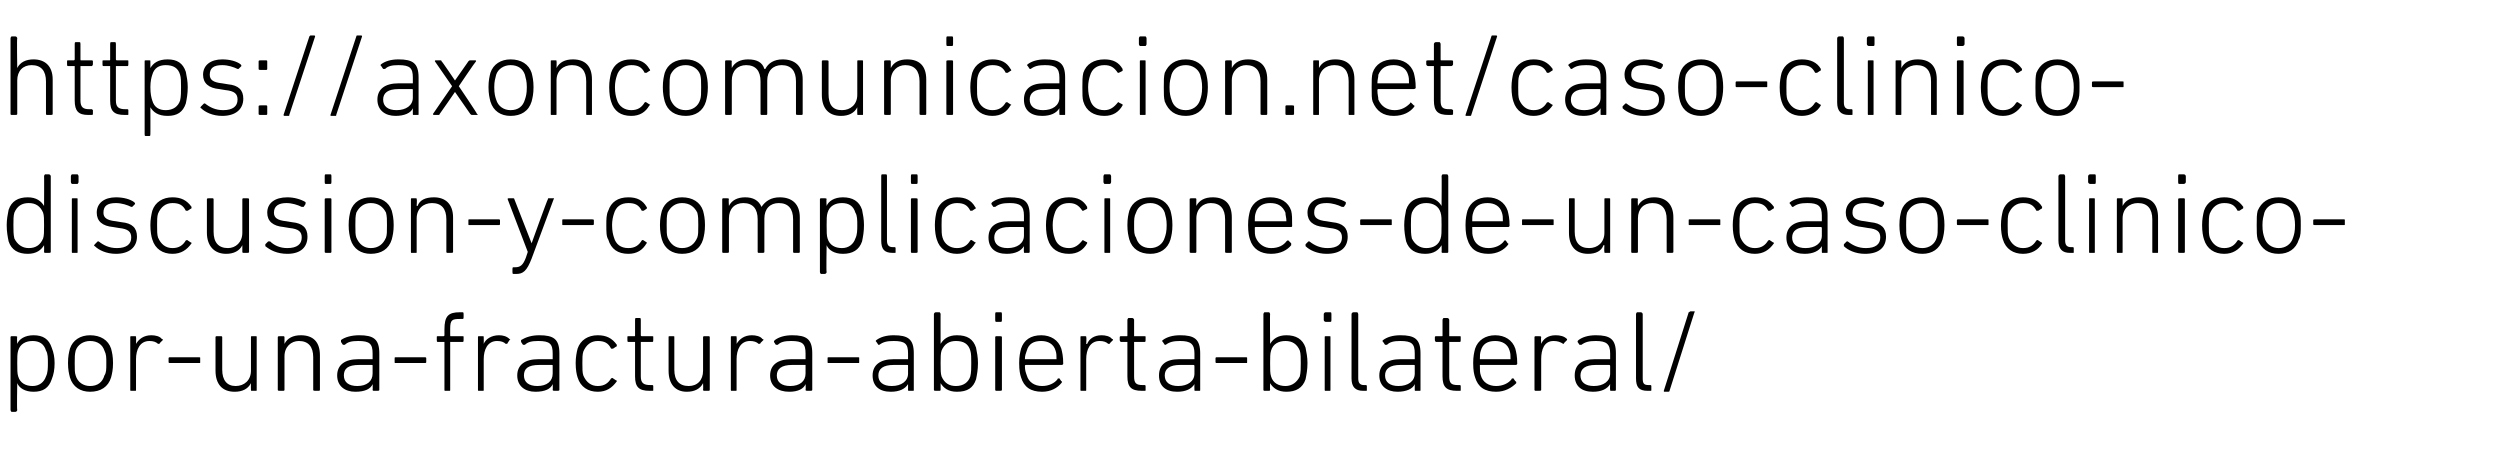
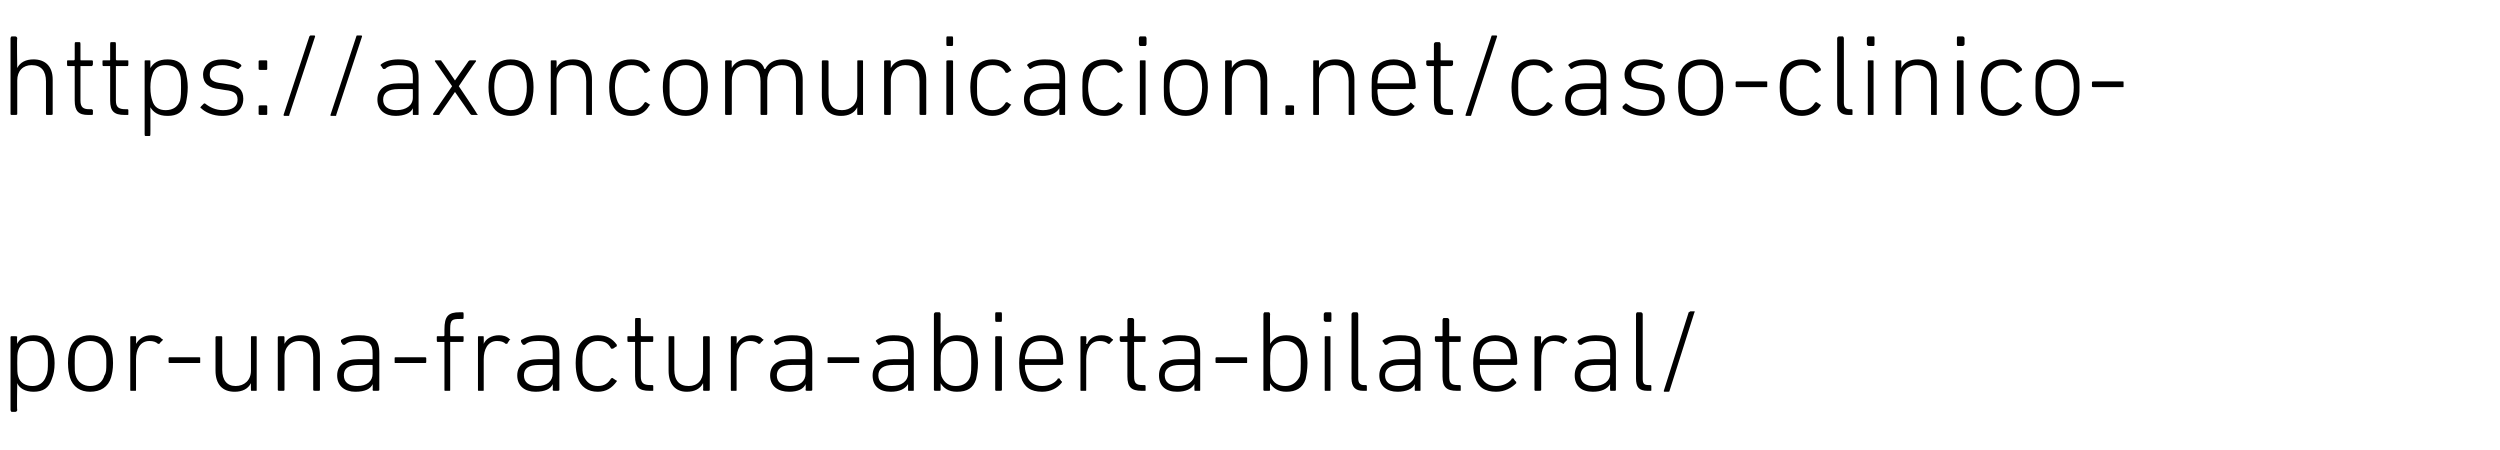
<svg xmlns="http://www.w3.org/2000/svg" version="1.1" width="261px" height="47px" viewBox="0 -3 261 47" style="top:-3px">
  <desc>https://axoncomunicacion.net/caso clinico discusion y complicaciones de un caso clinico por una fractura abierta bila...</desc>
  <defs />
  <g id="Polygon12830">
    <path d="M 1.2 40 C 1.2 40 1.1 39.9 1.1 39.8 C 1.1 39.8 1.1 32.2 1.1 32.2 C 1.1 32.1 1.2 32.1 1.2 32.1 C 1.2 32.1 1.6 32.1 1.6 32.1 C 1.7 32.1 1.8 32.1 1.8 32.2 C 1.75 32.2 1.8 32.9 1.8 32.9 C 1.8 32.9 1.76 32.89 1.8 32.9 C 2 32.4 2.6 32 3.5 32 C 4.5 32 5.1 32.4 5.4 33.3 C 5.6 33.8 5.7 34.3 5.7 34.9 C 5.7 35.6 5.6 36.1 5.4 36.6 C 5.1 37.5 4.5 37.9 3.5 37.9 C 2.6 37.9 2 37.5 1.8 37 C 1.76 36.98 1.8 37 1.8 37 C 1.8 37 1.75 39.84 1.8 39.8 C 1.8 39.9 1.7 40 1.6 40 C 1.6 40 1.2 40 1.2 40 Z M 4.8 36.3 C 5 35.9 5 35.4 5 34.9 C 5 34.4 5 33.9 4.8 33.6 C 4.6 32.9 4.1 32.6 3.4 32.6 C 2.7 32.6 2.1 32.9 1.9 33.6 C 1.8 33.9 1.8 34.3 1.8 34.9 C 1.8 35.6 1.8 36 1.9 36.3 C 2.1 37 2.7 37.3 3.4 37.3 C 4.1 37.3 4.6 36.9 4.8 36.3 Z M 7.3 36.4 C 7.2 36 7.1 35.6 7.1 34.9 C 7.1 34.2 7.2 33.8 7.3 33.4 C 7.6 32.5 8.4 32 9.4 32 C 10.5 32 11.3 32.5 11.6 33.4 C 11.7 33.8 11.8 34.2 11.8 34.9 C 11.8 35.6 11.7 36 11.6 36.4 C 11.3 37.4 10.5 37.9 9.4 37.9 C 8.4 37.9 7.6 37.4 7.3 36.4 Z M 10.9 36.2 C 11.1 35.9 11.1 35.6 11.1 34.9 C 11.1 34.3 11.1 34 10.9 33.6 C 10.7 33 10.2 32.6 9.4 32.6 C 8.7 32.6 8.1 33 7.9 33.6 C 7.8 34 7.8 34.3 7.8 34.9 C 7.8 35.6 7.8 35.9 7.9 36.2 C 8.1 36.9 8.7 37.3 9.4 37.3 C 10.2 37.3 10.7 36.9 10.9 36.2 Z M 13.7 37.8 C 13.6 37.8 13.6 37.8 13.6 37.7 C 13.6 37.7 13.6 32.2 13.6 32.2 C 13.6 32.1 13.6 32.1 13.7 32.1 C 13.7 32.1 14.1 32.1 14.1 32.1 C 14.2 32.1 14.2 32.1 14.2 32.2 C 14.23 32.2 14.2 32.9 14.2 32.9 C 14.2 32.9 14.24 32.93 14.2 32.9 C 14.5 32.4 15 32 15.8 32 C 16.2 32 16.7 32.1 16.9 32.4 C 17 32.4 17 32.4 17 32.5 C 17 32.5 16.7 32.8 16.7 32.8 C 16.7 32.9 16.6 32.9 16.5 32.9 C 16.3 32.7 16 32.6 15.6 32.6 C 14.6 32.6 14.2 33.5 14.2 34.5 C 14.2 34.5 14.2 37.7 14.2 37.7 C 14.2 37.8 14.2 37.8 14.1 37.8 C 14.1 37.8 13.7 37.8 13.7 37.8 Z M 17.6 34.8 C 17.6 34.8 17.6 34.4 17.6 34.4 C 17.6 34.3 17.7 34.3 17.7 34.3 C 17.7 34.3 20.8 34.3 20.8 34.3 C 20.9 34.3 20.9 34.3 20.9 34.4 C 20.9 34.4 20.9 34.8 20.9 34.8 C 20.9 34.9 20.9 34.9 20.8 34.9 C 20.8 34.9 17.7 34.9 17.7 34.9 C 17.7 34.9 17.6 34.9 17.6 34.8 Z M 26.3 37.8 C 26.2 37.8 26.2 37.8 26.2 37.7 C 26.18 37.68 26.2 37 26.2 37 C 26.2 37 26.17 37.01 26.2 37 C 25.9 37.6 25.3 37.9 24.5 37.9 C 23.2 37.9 22.5 37.1 22.5 35.7 C 22.5 35.7 22.5 32.2 22.5 32.2 C 22.5 32.1 22.6 32.1 22.6 32.1 C 22.6 32.1 23.1 32.1 23.1 32.1 C 23.1 32.1 23.2 32.1 23.2 32.2 C 23.2 32.2 23.2 35.6 23.2 35.6 C 23.2 36.7 23.7 37.3 24.6 37.3 C 25.5 37.3 26.2 36.7 26.2 35.7 C 26.2 35.7 26.2 32.2 26.2 32.2 C 26.2 32.1 26.2 32.1 26.3 32.1 C 26.3 32.1 26.7 32.1 26.7 32.1 C 26.8 32.1 26.8 32.1 26.8 32.2 C 26.8 32.2 26.8 37.7 26.8 37.7 C 26.8 37.8 26.8 37.8 26.7 37.8 C 26.7 37.8 26.3 37.8 26.3 37.8 Z M 32.9 37.8 C 32.8 37.8 32.7 37.8 32.7 37.7 C 32.7 37.7 32.7 34.3 32.7 34.3 C 32.7 33.2 32.2 32.6 31.2 32.6 C 30.4 32.6 29.7 33.2 29.7 34.2 C 29.7 34.2 29.7 37.7 29.7 37.7 C 29.7 37.8 29.6 37.8 29.6 37.8 C 29.6 37.8 29.2 37.8 29.2 37.8 C 29.1 37.8 29 37.8 29 37.7 C 29 37.7 29 32.2 29 32.2 C 29 32.1 29.1 32.1 29.2 32.1 C 29.2 32.1 29.6 32.1 29.6 32.1 C 29.6 32.1 29.7 32.1 29.7 32.2 C 29.69 32.2 29.7 32.9 29.7 32.9 C 29.7 32.9 29.7 32.88 29.7 32.9 C 30 32.3 30.6 32 31.4 32 C 32.7 32 33.4 32.7 33.4 34.1 C 33.4 34.1 33.4 37.7 33.4 37.7 C 33.4 37.8 33.3 37.8 33.3 37.8 C 33.3 37.8 32.9 37.8 32.9 37.8 Z M 36 33 C 35.9 33 35.9 33 35.8 33 C 35.8 33 35.6 32.7 35.6 32.7 C 35.6 32.6 35.6 32.6 35.6 32.5 C 36 32.2 36.7 32 37.5 32 C 39 32 39.6 32.4 39.6 33.9 C 39.6 33.9 39.6 37.7 39.6 37.7 C 39.6 37.8 39.5 37.8 39.4 37.8 C 39.4 37.8 39 37.8 39 37.8 C 39 37.8 38.9 37.8 38.9 37.7 C 38.93 37.68 38.9 37.1 38.9 37.1 C 38.9 37.1 38.92 37.08 38.9 37.1 C 38.7 37.6 38.1 37.9 37.1 37.9 C 36 37.9 35.2 37.3 35.2 36.2 C 35.2 35.1 36 34.5 37.4 34.5 C 37.4 34.5 38.8 34.5 38.8 34.5 C 38.9 34.5 38.9 34.5 38.9 34.5 C 38.9 34.5 38.9 33.9 38.9 33.9 C 38.9 32.9 38.6 32.6 37.4 32.6 C 36.7 32.6 36.3 32.7 36 33 Z M 38.9 36 C 38.9 36 38.9 35.2 38.9 35.2 C 38.9 35.1 38.9 35.1 38.8 35.1 C 38.8 35.1 37.5 35.1 37.5 35.1 C 36.3 35.1 35.9 35.5 35.9 36.2 C 35.9 36.9 36.4 37.3 37.3 37.3 C 38.3 37.3 38.9 36.8 38.9 36 Z M 41.2 34.8 C 41.2 34.8 41.2 34.4 41.2 34.4 C 41.2 34.3 41.2 34.3 41.3 34.3 C 41.3 34.3 44.4 34.3 44.4 34.3 C 44.4 34.3 44.5 34.3 44.5 34.4 C 44.5 34.4 44.5 34.8 44.5 34.8 C 44.5 34.9 44.4 34.9 44.4 34.9 C 44.4 34.9 41.3 34.9 41.3 34.9 C 41.2 34.9 41.2 34.9 41.2 34.8 Z M 46.5 37.8 C 46.4 37.8 46.4 37.8 46.4 37.7 C 46.4 37.7 46.4 32.7 46.4 32.7 C 46.4 32.7 46.3 32.7 46.3 32.7 C 46.3 32.7 45.7 32.7 45.7 32.7 C 45.6 32.7 45.6 32.6 45.6 32.5 C 45.6 32.5 45.6 32.2 45.6 32.2 C 45.6 32.1 45.6 32.1 45.7 32.1 C 45.7 32.1 46.3 32.1 46.3 32.1 C 46.3 32.1 46.4 32.1 46.4 32 C 46.4 32 46.4 31.4 46.4 31.4 C 46.4 30 46.8 29.6 48 29.6 C 48 29.6 48.3 29.6 48.3 29.6 C 48.4 29.6 48.4 29.7 48.4 29.8 C 48.4 29.8 48.4 30.1 48.4 30.1 C 48.4 30.2 48.4 30.3 48.3 30.3 C 48.3 30.3 48 30.3 48 30.3 C 47.2 30.3 47 30.4 47 31.3 C 47 31.3 47 32 47 32 C 47 32.1 47 32.1 47.1 32.1 C 47.1 32.1 48.3 32.1 48.3 32.1 C 48.4 32.1 48.4 32.1 48.4 32.2 C 48.4 32.2 48.4 32.5 48.4 32.5 C 48.4 32.6 48.4 32.7 48.3 32.7 C 48.3 32.7 47.1 32.7 47.1 32.7 C 47 32.7 47 32.7 47 32.7 C 47 32.7 47 37.7 47 37.7 C 47 37.8 47 37.8 46.9 37.8 C 46.9 37.8 46.5 37.8 46.5 37.8 Z M 50 37.8 C 49.9 37.8 49.9 37.8 49.9 37.7 C 49.9 37.7 49.9 32.2 49.9 32.2 C 49.9 32.1 49.9 32.1 50 32.1 C 50 32.1 50.4 32.1 50.4 32.1 C 50.5 32.1 50.5 32.1 50.5 32.2 C 50.52 32.2 50.5 32.9 50.5 32.9 C 50.5 32.9 50.53 32.93 50.5 32.9 C 50.7 32.4 51.3 32 52.1 32 C 52.5 32 52.9 32.1 53.2 32.4 C 53.3 32.4 53.3 32.4 53.2 32.5 C 53.2 32.5 53 32.8 53 32.8 C 53 32.9 52.9 32.9 52.8 32.9 C 52.6 32.7 52.3 32.6 51.9 32.6 C 50.9 32.6 50.5 33.5 50.5 34.5 C 50.5 34.5 50.5 37.7 50.5 37.7 C 50.5 37.8 50.5 37.8 50.4 37.8 C 50.4 37.8 50 37.8 50 37.8 Z M 54.8 33 C 54.7 33 54.7 33 54.6 33 C 54.6 33 54.4 32.7 54.4 32.7 C 54.4 32.6 54.4 32.6 54.4 32.5 C 54.9 32.2 55.5 32 56.3 32 C 57.8 32 58.4 32.4 58.4 33.9 C 58.4 33.9 58.4 37.7 58.4 37.7 C 58.4 37.8 58.3 37.8 58.2 37.8 C 58.2 37.8 57.9 37.8 57.9 37.8 C 57.8 37.8 57.7 37.8 57.7 37.7 C 57.73 37.68 57.7 37.1 57.7 37.1 C 57.7 37.1 57.72 37.08 57.7 37.1 C 57.5 37.6 56.9 37.9 55.9 37.9 C 54.8 37.9 54 37.3 54 36.2 C 54 35.1 54.8 34.5 56.2 34.5 C 56.2 34.5 57.6 34.5 57.6 34.5 C 57.7 34.5 57.7 34.5 57.7 34.5 C 57.7 34.5 57.7 33.9 57.7 33.9 C 57.7 32.9 57.4 32.6 56.2 32.6 C 55.5 32.6 55.1 32.7 54.8 33 Z M 57.7 36 C 57.7 36 57.7 35.2 57.7 35.2 C 57.7 35.1 57.7 35.1 57.6 35.1 C 57.6 35.1 56.3 35.1 56.3 35.1 C 55.1 35.1 54.7 35.5 54.7 36.2 C 54.7 36.9 55.2 37.3 56.1 37.3 C 57.1 37.3 57.7 36.8 57.7 36 Z M 60.3 33.4 C 60.6 32.5 61.4 32 62.4 32 C 63.3 32 63.9 32.3 64.4 33 C 64.4 33.1 64.4 33.2 64.3 33.2 C 64.3 33.2 64 33.4 64 33.4 C 63.9 33.4 63.9 33.4 63.8 33.4 C 63.5 32.8 63.1 32.6 62.4 32.6 C 61.7 32.6 61.2 33 60.9 33.7 C 60.8 34 60.8 34.4 60.8 34.9 C 60.8 35.5 60.8 35.9 60.9 36.2 C 61.2 36.9 61.7 37.3 62.4 37.3 C 63.1 37.3 63.5 37 63.8 36.5 C 63.9 36.5 63.9 36.4 64 36.5 C 64 36.5 64.3 36.7 64.3 36.7 C 64.4 36.7 64.4 36.8 64.4 36.8 C 63.9 37.5 63.3 37.9 62.4 37.9 C 61.4 37.9 60.6 37.4 60.3 36.4 C 60.2 36.1 60.1 35.6 60.1 34.9 C 60.1 34.3 60.2 33.8 60.3 33.4 Z M 67.8 37.8 C 66.7 37.8 66.3 37.4 66.3 36.3 C 66.3 36.3 66.3 32.7 66.3 32.7 C 66.3 32.7 66.3 32.7 66.2 32.7 C 66.2 32.7 65.6 32.7 65.6 32.7 C 65.5 32.7 65.5 32.6 65.5 32.5 C 65.5 32.5 65.5 32.2 65.5 32.2 C 65.5 32.1 65.5 32.1 65.6 32.1 C 65.6 32.1 66.2 32.1 66.2 32.1 C 66.3 32.1 66.3 32.1 66.3 32 C 66.3 32 66.3 30.4 66.3 30.4 C 66.3 30.3 66.3 30.2 66.4 30.2 C 66.4 30.2 66.8 30.2 66.8 30.2 C 66.9 30.2 66.9 30.3 66.9 30.4 C 66.9 30.4 66.9 32 66.9 32 C 66.9 32.1 67 32.1 67 32.1 C 67 32.1 68.1 32.1 68.1 32.1 C 68.2 32.1 68.2 32.1 68.2 32.2 C 68.2 32.2 68.2 32.5 68.2 32.5 C 68.2 32.6 68.2 32.7 68.1 32.7 C 68.1 32.7 67 32.7 67 32.7 C 67 32.7 66.9 32.7 66.9 32.7 C 66.9 32.7 66.9 36.3 66.9 36.3 C 66.9 37 67.2 37.2 67.9 37.2 C 67.9 37.2 68.1 37.2 68.1 37.2 C 68.2 37.2 68.2 37.3 68.2 37.3 C 68.2 37.3 68.2 37.7 68.2 37.7 C 68.2 37.8 68.2 37.8 68.1 37.8 C 68.1 37.8 67.8 37.8 67.8 37.8 Z M 73.5 37.8 C 73.5 37.8 73.4 37.8 73.4 37.7 C 73.43 37.68 73.4 37 73.4 37 C 73.4 37 73.42 37.01 73.4 37 C 73.1 37.6 72.5 37.9 71.7 37.9 C 70.5 37.9 69.8 37.1 69.8 35.7 C 69.8 35.7 69.8 32.2 69.8 32.2 C 69.8 32.1 69.8 32.1 69.9 32.1 C 69.9 32.1 70.3 32.1 70.3 32.1 C 70.4 32.1 70.4 32.1 70.4 32.2 C 70.4 32.2 70.4 35.6 70.4 35.6 C 70.4 36.7 70.9 37.3 71.9 37.3 C 72.8 37.3 73.4 36.7 73.4 35.7 C 73.4 35.7 73.4 32.2 73.4 32.2 C 73.4 32.1 73.5 32.1 73.5 32.1 C 73.5 32.1 74 32.1 74 32.1 C 74 32.1 74.1 32.1 74.1 32.2 C 74.1 32.2 74.1 37.7 74.1 37.7 C 74.1 37.8 74 37.8 74 37.8 C 74 37.8 73.5 37.8 73.5 37.8 Z M 76.4 37.8 C 76.3 37.8 76.3 37.8 76.3 37.7 C 76.3 37.7 76.3 32.2 76.3 32.2 C 76.3 32.1 76.3 32.1 76.4 32.1 C 76.4 32.1 76.8 32.1 76.8 32.1 C 76.9 32.1 76.9 32.1 76.9 32.2 C 76.93 32.2 76.9 32.9 76.9 32.9 C 76.9 32.9 76.94 32.93 76.9 32.9 C 77.2 32.4 77.7 32 78.5 32 C 78.9 32 79.4 32.1 79.6 32.4 C 79.7 32.4 79.7 32.4 79.7 32.5 C 79.7 32.5 79.4 32.8 79.4 32.8 C 79.4 32.9 79.3 32.9 79.2 32.9 C 79 32.7 78.7 32.6 78.3 32.6 C 77.3 32.6 76.9 33.5 76.9 34.5 C 76.9 34.5 76.9 37.7 76.9 37.7 C 76.9 37.8 76.9 37.8 76.8 37.8 C 76.8 37.8 76.4 37.8 76.4 37.8 Z M 81.2 33 C 81.1 33 81.1 33 81 33 C 81 33 80.8 32.7 80.8 32.7 C 80.8 32.6 80.8 32.6 80.9 32.5 C 81.3 32.2 81.9 32 82.7 32 C 84.2 32 84.8 32.4 84.8 33.9 C 84.8 33.9 84.8 37.7 84.8 37.7 C 84.8 37.8 84.7 37.8 84.6 37.8 C 84.6 37.8 84.3 37.8 84.3 37.8 C 84.2 37.8 84.1 37.8 84.1 37.7 C 84.14 37.68 84.1 37.1 84.1 37.1 C 84.1 37.1 84.13 37.08 84.1 37.1 C 83.9 37.6 83.3 37.9 82.4 37.9 C 81.2 37.9 80.4 37.3 80.4 36.2 C 80.4 35.1 81.2 34.5 82.6 34.5 C 82.6 34.5 84.1 34.5 84.1 34.5 C 84.1 34.5 84.1 34.5 84.1 34.5 C 84.1 34.5 84.1 33.9 84.1 33.9 C 84.1 32.9 83.8 32.6 82.6 32.6 C 81.9 32.6 81.5 32.7 81.2 33 Z M 84.1 36 C 84.1 36 84.1 35.2 84.1 35.2 C 84.1 35.1 84.1 35.1 84.1 35.1 C 84.1 35.1 82.7 35.1 82.7 35.1 C 81.6 35.1 81.1 35.5 81.1 36.2 C 81.1 36.9 81.6 37.3 82.5 37.3 C 83.5 37.3 84.1 36.8 84.1 36 Z M 86.4 34.8 C 86.4 34.8 86.4 34.4 86.4 34.4 C 86.4 34.3 86.4 34.3 86.5 34.3 C 86.5 34.3 89.6 34.3 89.6 34.3 C 89.7 34.3 89.7 34.3 89.7 34.4 C 89.7 34.4 89.7 34.8 89.7 34.8 C 89.7 34.9 89.7 34.9 89.6 34.9 C 89.6 34.9 86.5 34.9 86.5 34.9 C 86.4 34.9 86.4 34.9 86.4 34.8 Z M 91.8 33 C 91.8 33 91.7 33 91.7 33 C 91.7 33 91.5 32.7 91.5 32.7 C 91.4 32.6 91.4 32.6 91.5 32.5 C 91.9 32.2 92.5 32 93.3 32 C 94.8 32 95.4 32.4 95.4 33.9 C 95.4 33.9 95.4 37.7 95.4 37.7 C 95.4 37.8 95.4 37.8 95.3 37.8 C 95.3 37.8 94.9 37.8 94.9 37.8 C 94.8 37.8 94.8 37.8 94.8 37.7 C 94.79 37.68 94.8 37.1 94.8 37.1 C 94.8 37.1 94.78 37.08 94.8 37.1 C 94.5 37.6 93.9 37.9 93 37.9 C 91.8 37.9 91.1 37.3 91.1 36.2 C 91.1 35.1 91.9 34.5 93.3 34.5 C 93.3 34.5 94.7 34.5 94.7 34.5 C 94.8 34.5 94.8 34.5 94.8 34.5 C 94.8 34.5 94.8 33.9 94.8 33.9 C 94.8 32.9 94.5 32.6 93.3 32.6 C 92.6 32.6 92.2 32.7 91.8 33 Z M 94.8 36 C 94.8 36 94.8 35.2 94.8 35.2 C 94.8 35.1 94.8 35.1 94.7 35.1 C 94.7 35.1 93.3 35.1 93.3 35.1 C 92.2 35.1 91.7 35.5 91.7 36.2 C 91.7 36.9 92.2 37.3 93.1 37.3 C 94.1 37.3 94.8 36.8 94.8 36 Z M 98.2 37 C 98.21 36.98 98.2 37 98.2 37 C 98.2 37 98.19 37.68 98.2 37.7 C 98.2 37.8 98.1 37.8 98.1 37.8 C 98.1 37.8 97.7 37.8 97.7 37.8 C 97.6 37.8 97.5 37.8 97.5 37.7 C 97.5 37.7 97.5 29.8 97.5 29.8 C 97.5 29.7 97.6 29.6 97.7 29.6 C 97.7 29.6 98.1 29.6 98.1 29.6 C 98.1 29.6 98.2 29.7 98.2 29.8 C 98.19 29.76 98.2 32.9 98.2 32.9 C 98.2 32.9 98.21 32.89 98.2 32.9 C 98.5 32.4 99 32 99.9 32 C 101 32 101.6 32.4 101.9 33.3 C 102 33.8 102.1 34.3 102.1 34.9 C 102.1 35.6 102 36.1 101.9 36.6 C 101.6 37.5 101 37.9 99.9 37.9 C 99 37.9 98.5 37.5 98.2 37 Z M 101.3 36.3 C 101.4 35.9 101.4 35.4 101.4 34.9 C 101.4 34.4 101.4 33.9 101.3 33.6 C 101.1 32.9 100.6 32.6 99.8 32.6 C 99.1 32.6 98.6 32.9 98.3 33.6 C 98.2 33.9 98.2 34.3 98.2 34.9 C 98.2 35.6 98.2 36 98.3 36.3 C 98.6 37 99.1 37.3 99.8 37.3 C 100.6 37.3 101.1 36.9 101.3 36.3 Z M 104 30.6 C 103.9 30.6 103.9 30.5 103.9 30.4 C 103.9 30.4 103.9 29.8 103.9 29.8 C 103.9 29.7 103.9 29.6 104 29.6 C 104 29.6 104.5 29.6 104.5 29.6 C 104.6 29.6 104.6 29.7 104.6 29.8 C 104.6 29.8 104.6 30.4 104.6 30.4 C 104.6 30.5 104.6 30.6 104.5 30.6 C 104.5 30.6 104 30.6 104 30.6 Z M 104 37.8 C 104 37.8 103.9 37.8 103.9 37.7 C 103.9 37.7 103.9 32.2 103.9 32.2 C 103.9 32.1 104 32.1 104 32.1 C 104 32.1 104.4 32.1 104.4 32.1 C 104.5 32.1 104.6 32.1 104.6 32.2 C 104.6 32.2 104.6 37.7 104.6 37.7 C 104.6 37.8 104.5 37.8 104.4 37.8 C 104.4 37.8 104 37.8 104 37.8 Z M 106.6 36.4 C 106.5 36.1 106.4 35.7 106.4 34.9 C 106.4 34.2 106.5 33.8 106.6 33.4 C 106.9 32.5 107.6 32 108.7 32 C 109.7 32 110.5 32.5 110.8 33.4 C 110.9 33.8 111 34.2 111 35 C 111 35 110.9 35.1 110.9 35.1 C 110.9 35.1 107.1 35.1 107.1 35.1 C 107.1 35.1 107 35.1 107 35.2 C 107 35.7 107.1 35.9 107.2 36.2 C 107.4 36.9 108 37.3 108.8 37.3 C 109.5 37.3 110.1 37 110.4 36.6 C 110.4 36.5 110.5 36.5 110.6 36.5 C 110.6 36.5 110.8 36.8 110.8 36.8 C 110.9 36.8 110.9 36.9 110.8 37 C 110.4 37.5 109.7 37.9 108.8 37.9 C 107.6 37.9 106.9 37.4 106.6 36.4 Z M 110.3 34.5 C 110.3 34.5 110.3 34.5 110.3 34.5 C 110.3 34.1 110.3 33.9 110.2 33.6 C 110 32.9 109.4 32.6 108.7 32.6 C 107.9 32.6 107.4 32.9 107.2 33.6 C 107.1 33.9 107 34.1 107 34.5 C 107 34.5 107.1 34.5 107.1 34.5 C 107.1 34.5 110.3 34.5 110.3 34.5 Z M 112.9 37.8 C 112.8 37.8 112.8 37.8 112.8 37.7 C 112.8 37.7 112.8 32.2 112.8 32.2 C 112.8 32.1 112.8 32.1 112.9 32.1 C 112.9 32.1 113.3 32.1 113.3 32.1 C 113.4 32.1 113.4 32.1 113.4 32.2 C 113.45 32.2 113.4 32.9 113.4 32.9 C 113.4 32.9 113.46 32.93 113.5 32.9 C 113.7 32.4 114.2 32 115 32 C 115.4 32 115.9 32.1 116.1 32.4 C 116.2 32.4 116.2 32.4 116.2 32.5 C 116.2 32.5 115.9 32.8 115.9 32.8 C 115.9 32.9 115.8 32.9 115.7 32.9 C 115.5 32.7 115.2 32.6 114.8 32.6 C 113.8 32.6 113.4 33.5 113.4 34.5 C 113.4 34.5 113.4 37.7 113.4 37.7 C 113.4 37.8 113.4 37.8 113.3 37.8 C 113.3 37.8 112.9 37.8 112.9 37.8 Z M 119.2 37.8 C 118.1 37.8 117.7 37.4 117.7 36.3 C 117.7 36.3 117.7 32.7 117.7 32.7 C 117.7 32.7 117.7 32.7 117.6 32.7 C 117.6 32.7 117 32.7 117 32.7 C 117 32.7 116.9 32.6 116.9 32.5 C 116.9 32.5 116.9 32.2 116.9 32.2 C 116.9 32.1 117 32.1 117 32.1 C 117 32.1 117.6 32.1 117.6 32.1 C 117.7 32.1 117.7 32.1 117.7 32 C 117.7 32 117.7 30.4 117.7 30.4 C 117.7 30.3 117.8 30.2 117.8 30.2 C 117.8 30.2 118.2 30.2 118.2 30.2 C 118.3 30.2 118.4 30.3 118.4 30.4 C 118.4 30.4 118.4 32 118.4 32 C 118.4 32.1 118.4 32.1 118.4 32.1 C 118.4 32.1 119.5 32.1 119.5 32.1 C 119.6 32.1 119.6 32.1 119.6 32.2 C 119.6 32.2 119.6 32.5 119.6 32.5 C 119.6 32.6 119.6 32.7 119.5 32.7 C 119.5 32.7 118.4 32.7 118.4 32.7 C 118.4 32.7 118.4 32.7 118.4 32.7 C 118.4 32.7 118.4 36.3 118.4 36.3 C 118.4 37 118.6 37.2 119.3 37.2 C 119.3 37.2 119.5 37.2 119.5 37.2 C 119.6 37.2 119.6 37.3 119.6 37.3 C 119.6 37.3 119.6 37.7 119.6 37.7 C 119.6 37.8 119.6 37.8 119.5 37.8 C 119.5 37.8 119.2 37.8 119.2 37.8 Z M 121.7 33 C 121.7 33 121.6 33 121.6 33 C 121.6 33 121.4 32.7 121.4 32.7 C 121.3 32.6 121.3 32.6 121.4 32.5 C 121.8 32.2 122.4 32 123.2 32 C 124.7 32 125.3 32.4 125.3 33.9 C 125.3 33.9 125.3 37.7 125.3 37.7 C 125.3 37.8 125.3 37.8 125.2 37.8 C 125.2 37.8 124.8 37.8 124.8 37.8 C 124.7 37.8 124.7 37.8 124.7 37.7 C 124.68 37.68 124.7 37.1 124.7 37.1 C 124.7 37.1 124.67 37.08 124.7 37.1 C 124.4 37.6 123.8 37.9 122.9 37.9 C 121.7 37.9 121 37.3 121 36.2 C 121 35.1 121.7 34.5 123.1 34.5 C 123.1 34.5 124.6 34.5 124.6 34.5 C 124.6 34.5 124.7 34.5 124.7 34.5 C 124.7 34.5 124.7 33.9 124.7 33.9 C 124.7 32.9 124.3 32.6 123.2 32.6 C 122.5 32.6 122.1 32.7 121.7 33 Z M 124.7 36 C 124.7 36 124.7 35.2 124.7 35.2 C 124.7 35.1 124.6 35.1 124.6 35.1 C 124.6 35.1 123.2 35.1 123.2 35.1 C 122.1 35.1 121.6 35.5 121.6 36.2 C 121.6 36.9 122.1 37.3 123 37.3 C 124 37.3 124.7 36.8 124.7 36 Z M 126.9 34.8 C 126.9 34.8 126.9 34.4 126.9 34.4 C 126.9 34.3 127 34.3 127 34.3 C 127 34.3 130.1 34.3 130.1 34.3 C 130.2 34.3 130.2 34.3 130.2 34.4 C 130.2 34.4 130.2 34.8 130.2 34.8 C 130.2 34.9 130.2 34.9 130.1 34.9 C 130.1 34.9 127 34.9 127 34.9 C 127 34.9 126.9 34.9 126.9 34.8 Z M 132.6 37 C 132.58 36.98 132.6 37 132.6 37 C 132.6 37 132.57 37.68 132.6 37.7 C 132.6 37.8 132.5 37.8 132.5 37.8 C 132.5 37.8 132 37.8 132 37.8 C 132 37.8 131.9 37.8 131.9 37.7 C 131.9 37.7 131.9 29.8 131.9 29.8 C 131.9 29.7 132 29.6 132 29.6 C 132 29.6 132.5 29.6 132.5 29.6 C 132.5 29.6 132.6 29.7 132.6 29.8 C 132.57 29.76 132.6 32.9 132.6 32.9 C 132.6 32.9 132.58 32.89 132.6 32.9 C 132.9 32.4 133.4 32 134.3 32 C 135.3 32 136 32.4 136.3 33.3 C 136.4 33.8 136.5 34.3 136.5 34.9 C 136.5 35.6 136.4 36.1 136.3 36.6 C 136 37.5 135.3 37.9 134.3 37.9 C 133.4 37.9 132.9 37.5 132.6 37 Z M 135.7 36.3 C 135.8 35.9 135.8 35.4 135.8 34.9 C 135.8 34.4 135.8 33.9 135.7 33.6 C 135.4 32.9 134.9 32.6 134.2 32.6 C 133.5 32.6 132.9 32.9 132.7 33.6 C 132.6 33.9 132.6 34.3 132.6 34.9 C 132.6 35.6 132.6 36 132.7 36.3 C 132.9 37 133.5 37.3 134.2 37.3 C 134.9 37.3 135.4 36.9 135.7 36.3 Z M 138.4 30.6 C 138.3 30.6 138.2 30.5 138.2 30.4 C 138.2 30.4 138.2 29.8 138.2 29.8 C 138.2 29.7 138.3 29.6 138.4 29.6 C 138.4 29.6 138.9 29.6 138.9 29.6 C 139 29.6 139 29.7 139 29.8 C 139 29.8 139 30.4 139 30.4 C 139 30.5 139 30.6 138.9 30.6 C 138.9 30.6 138.4 30.6 138.4 30.6 Z M 138.4 37.8 C 138.3 37.8 138.3 37.8 138.3 37.7 C 138.3 37.7 138.3 32.2 138.3 32.2 C 138.3 32.1 138.3 32.1 138.4 32.1 C 138.4 32.1 138.8 32.1 138.8 32.1 C 138.9 32.1 138.9 32.1 138.9 32.2 C 138.9 32.2 138.9 37.7 138.9 37.7 C 138.9 37.8 138.9 37.8 138.8 37.8 C 138.8 37.8 138.4 37.8 138.4 37.8 Z M 142.3 37.8 C 141.5 37.8 141.1 37.4 141.1 36.5 C 141.1 36.5 141.1 29.8 141.1 29.8 C 141.1 29.7 141.2 29.6 141.3 29.6 C 141.3 29.6 141.7 29.6 141.7 29.6 C 141.7 29.6 141.8 29.7 141.8 29.8 C 141.8 29.8 141.8 36.5 141.8 36.5 C 141.8 37 142 37.2 142.4 37.2 C 142.4 37.2 142.6 37.2 142.6 37.2 C 142.7 37.2 142.7 37.3 142.7 37.3 C 142.7 37.3 142.7 37.7 142.7 37.7 C 142.7 37.8 142.7 37.8 142.6 37.8 C 142.6 37.8 142.3 37.8 142.3 37.8 Z M 144.8 33 C 144.7 33 144.6 33 144.6 33 C 144.6 33 144.4 32.7 144.4 32.7 C 144.3 32.6 144.3 32.6 144.4 32.5 C 144.8 32.2 145.4 32 146.2 32 C 147.7 32 148.3 32.4 148.3 33.9 C 148.3 33.9 148.3 37.7 148.3 37.7 C 148.3 37.8 148.3 37.8 148.2 37.8 C 148.2 37.8 147.8 37.8 147.8 37.8 C 147.7 37.8 147.7 37.8 147.7 37.7 C 147.69 37.68 147.7 37.1 147.7 37.1 C 147.7 37.1 147.68 37.08 147.7 37.1 C 147.5 37.6 146.8 37.9 145.9 37.9 C 144.8 37.9 144 37.3 144 36.2 C 144 35.1 144.8 34.5 146.2 34.5 C 146.2 34.5 147.6 34.5 147.6 34.5 C 147.7 34.5 147.7 34.5 147.7 34.5 C 147.7 34.5 147.7 33.9 147.7 33.9 C 147.7 32.9 147.4 32.6 146.2 32.6 C 145.5 32.6 145.1 32.7 144.8 33 Z M 147.7 36 C 147.7 36 147.7 35.2 147.7 35.2 C 147.7 35.1 147.7 35.1 147.6 35.1 C 147.6 35.1 146.2 35.1 146.2 35.1 C 145.1 35.1 144.6 35.5 144.6 36.2 C 144.6 36.9 145.1 37.3 146 37.3 C 147 37.3 147.7 36.8 147.7 36 Z M 152.1 37.8 C 151 37.8 150.6 37.4 150.6 36.3 C 150.6 36.3 150.6 32.7 150.6 32.7 C 150.6 32.7 150.6 32.7 150.5 32.7 C 150.5 32.7 149.9 32.7 149.9 32.7 C 149.9 32.7 149.8 32.6 149.8 32.5 C 149.8 32.5 149.8 32.2 149.8 32.2 C 149.8 32.1 149.9 32.1 149.9 32.1 C 149.9 32.1 150.5 32.1 150.5 32.1 C 150.6 32.1 150.6 32.1 150.6 32 C 150.6 32 150.6 30.4 150.6 30.4 C 150.6 30.3 150.7 30.2 150.7 30.2 C 150.7 30.2 151.1 30.2 151.1 30.2 C 151.2 30.2 151.3 30.3 151.3 30.4 C 151.3 30.4 151.3 32 151.3 32 C 151.3 32.1 151.3 32.1 151.3 32.1 C 151.3 32.1 152.4 32.1 152.4 32.1 C 152.5 32.1 152.5 32.1 152.5 32.2 C 152.5 32.2 152.5 32.5 152.5 32.5 C 152.5 32.6 152.5 32.7 152.4 32.7 C 152.4 32.7 151.3 32.7 151.3 32.7 C 151.3 32.7 151.3 32.7 151.3 32.7 C 151.3 32.7 151.3 36.3 151.3 36.3 C 151.3 37 151.5 37.2 152.2 37.2 C 152.2 37.2 152.4 37.2 152.4 37.2 C 152.5 37.2 152.5 37.3 152.5 37.3 C 152.5 37.3 152.5 37.7 152.5 37.7 C 152.5 37.8 152.5 37.8 152.4 37.8 C 152.4 37.8 152.1 37.8 152.1 37.8 Z M 154 36.4 C 153.9 36.1 153.8 35.7 153.8 34.9 C 153.8 34.2 153.9 33.8 154 33.4 C 154.3 32.5 155.1 32 156.1 32 C 157.1 32 157.9 32.5 158.2 33.4 C 158.3 33.8 158.4 34.2 158.4 35 C 158.4 35 158.3 35.1 158.3 35.1 C 158.3 35.1 154.5 35.1 154.5 35.1 C 154.5 35.1 154.5 35.1 154.5 35.2 C 154.5 35.7 154.5 35.9 154.6 36.2 C 154.8 36.9 155.4 37.3 156.2 37.3 C 156.9 37.3 157.5 37 157.8 36.6 C 157.8 36.5 157.9 36.5 158 36.5 C 158 36.5 158.2 36.8 158.2 36.8 C 158.3 36.8 158.3 36.9 158.3 37 C 157.8 37.5 157.1 37.9 156.2 37.9 C 155 37.9 154.3 37.4 154 36.4 Z M 157.7 34.5 C 157.7 34.5 157.7 34.5 157.7 34.5 C 157.7 34.1 157.7 33.9 157.6 33.6 C 157.4 32.9 156.8 32.6 156.1 32.6 C 155.3 32.6 154.8 32.9 154.6 33.6 C 154.5 33.9 154.5 34.1 154.5 34.5 C 154.5 34.5 154.5 34.5 154.5 34.5 C 154.5 34.5 157.7 34.5 157.7 34.5 Z M 160.3 37.8 C 160.3 37.8 160.2 37.8 160.2 37.7 C 160.2 37.7 160.2 32.2 160.2 32.2 C 160.2 32.1 160.3 32.1 160.3 32.1 C 160.3 32.1 160.7 32.1 160.7 32.1 C 160.8 32.1 160.9 32.1 160.9 32.2 C 160.86 32.2 160.9 32.9 160.9 32.9 C 160.9 32.9 160.87 32.93 160.9 32.9 C 161.1 32.4 161.6 32 162.4 32 C 162.9 32 163.3 32.1 163.6 32.4 C 163.6 32.4 163.6 32.4 163.6 32.5 C 163.6 32.5 163.3 32.8 163.3 32.8 C 163.3 32.9 163.2 32.9 163.2 32.9 C 162.9 32.7 162.6 32.6 162.2 32.6 C 161.2 32.6 160.9 33.5 160.9 34.5 C 160.9 34.5 160.9 37.7 160.9 37.7 C 160.9 37.8 160.8 37.8 160.7 37.8 C 160.7 37.8 160.3 37.8 160.3 37.8 Z M 165.1 33 C 165.1 33 165 33 164.9 33 C 164.9 33 164.7 32.7 164.7 32.7 C 164.7 32.6 164.7 32.6 164.8 32.5 C 165.2 32.2 165.8 32 166.6 32 C 168.1 32 168.7 32.4 168.7 33.9 C 168.7 33.9 168.7 37.7 168.7 37.7 C 168.7 37.8 168.6 37.8 168.6 37.8 C 168.6 37.8 168.2 37.8 168.2 37.8 C 168.1 37.8 168.1 37.8 168.1 37.7 C 168.07 37.68 168.1 37.1 168.1 37.1 C 168.1 37.1 168.06 37.08 168.1 37.1 C 167.8 37.6 167.2 37.9 166.3 37.9 C 165.1 37.9 164.4 37.3 164.4 36.2 C 164.4 35.1 165.1 34.5 166.5 34.5 C 166.5 34.5 168 34.5 168 34.5 C 168 34.5 168.1 34.5 168.1 34.5 C 168.1 34.5 168.1 33.9 168.1 33.9 C 168.1 32.9 167.7 32.6 166.6 32.6 C 165.9 32.6 165.5 32.7 165.1 33 Z M 168.1 36 C 168.1 36 168.1 35.2 168.1 35.2 C 168.1 35.1 168 35.1 168 35.1 C 168 35.1 166.6 35.1 166.6 35.1 C 165.5 35.1 165 35.5 165 36.2 C 165 36.9 165.5 37.3 166.4 37.3 C 167.4 37.3 168.1 36.8 168.1 36 Z M 172 37.8 C 171.1 37.8 170.8 37.4 170.8 36.5 C 170.8 36.5 170.8 29.8 170.8 29.8 C 170.8 29.7 170.9 29.6 170.9 29.6 C 170.9 29.6 171.3 29.6 171.3 29.6 C 171.4 29.6 171.5 29.7 171.5 29.8 C 171.5 29.8 171.5 36.5 171.5 36.5 C 171.5 37 171.6 37.2 172.1 37.2 C 172.1 37.2 172.3 37.2 172.3 37.2 C 172.4 37.2 172.4 37.3 172.4 37.3 C 172.4 37.3 172.4 37.7 172.4 37.7 C 172.4 37.8 172.4 37.8 172.3 37.8 C 172.3 37.8 172 37.8 172 37.8 Z M 176.3 29.6 C 176.4 29.6 176.4 29.5 176.5 29.5 C 176.5 29.5 176.9 29.5 176.9 29.5 C 176.9 29.5 177 29.6 176.9 29.6 C 176.9 29.6 174.3 37.8 174.3 37.8 C 174.3 37.9 174.2 37.9 174.1 37.9 C 174.1 37.9 173.8 37.9 173.8 37.9 C 173.7 37.9 173.7 37.9 173.7 37.8 C 173.7 37.8 176.3 29.6 176.3 29.6 Z " stroke="none" fill="#000" />
  </g>
  <g id="Polygon12829">
-     <path d="M 4.7 23.4 C 4.7 23.4 4.6 23.4 4.6 23.3 C 4.62 23.28 4.6 22.6 4.6 22.6 C 4.6 22.6 4.61 22.58 4.6 22.6 C 4.3 23.1 3.8 23.5 2.9 23.5 C 1.9 23.5 1.2 23.1 0.9 22.2 C 0.8 21.7 0.7 21.2 0.7 20.5 C 0.7 19.9 0.8 19.4 0.9 18.9 C 1.2 18 1.9 17.6 2.9 17.6 C 3.8 17.6 4.3 18 4.6 18.5 C 4.61 18.49 4.6 18.5 4.6 18.5 C 4.6 18.5 4.62 15.36 4.6 15.4 C 4.6 15.3 4.7 15.2 4.7 15.2 C 4.7 15.2 5.1 15.2 5.1 15.2 C 5.2 15.2 5.3 15.3 5.3 15.4 C 5.3 15.4 5.3 23.3 5.3 23.3 C 5.3 23.4 5.2 23.4 5.1 23.4 C 5.1 23.4 4.7 23.4 4.7 23.4 Z M 4.5 21.9 C 4.6 21.6 4.6 21.2 4.6 20.5 C 4.6 19.9 4.6 19.5 4.5 19.2 C 4.2 18.5 3.7 18.2 3 18.2 C 2.3 18.2 1.8 18.5 1.5 19.2 C 1.4 19.5 1.4 20 1.4 20.5 C 1.4 21 1.4 21.5 1.5 21.9 C 1.8 22.5 2.3 22.9 3 22.9 C 3.7 22.9 4.2 22.6 4.5 21.9 Z M 7.5 16.2 C 7.5 16.2 7.4 16.1 7.4 16 C 7.4 16 7.4 15.4 7.4 15.4 C 7.4 15.3 7.5 15.2 7.5 15.2 C 7.5 15.2 8.1 15.2 8.1 15.2 C 8.1 15.2 8.2 15.3 8.2 15.4 C 8.2 15.4 8.2 16 8.2 16 C 8.2 16.1 8.1 16.2 8.1 16.2 C 8.1 16.2 7.5 16.2 7.5 16.2 Z M 7.6 23.4 C 7.5 23.4 7.5 23.4 7.5 23.3 C 7.5 23.3 7.5 17.8 7.5 17.8 C 7.5 17.7 7.5 17.7 7.6 17.7 C 7.6 17.7 8 17.7 8 17.7 C 8.1 17.7 8.1 17.7 8.1 17.8 C 8.1 17.8 8.1 23.3 8.1 23.3 C 8.1 23.4 8.1 23.4 8 23.4 C 8 23.4 7.6 23.4 7.6 23.4 Z M 9.9 22.7 C 9.8 22.7 9.8 22.6 9.9 22.5 C 9.9 22.5 10.2 22.2 10.2 22.2 C 10.2 22.2 10.3 22.2 10.3 22.2 C 10.8 22.6 11.4 22.9 12.2 22.9 C 13.2 22.9 13.7 22.5 13.7 21.8 C 13.7 21.2 13.4 20.9 12.4 20.8 C 12.4 20.8 11.8 20.7 11.8 20.7 C 10.7 20.6 10.1 20.1 10.1 19.2 C 10.1 18.2 10.9 17.6 12.1 17.6 C 12.9 17.6 13.6 17.8 14 18.1 C 14.1 18.2 14.1 18.2 14.1 18.3 C 14.1 18.3 13.8 18.6 13.8 18.6 C 13.8 18.6 13.7 18.6 13.7 18.6 C 13.3 18.4 12.7 18.2 12.1 18.2 C 11.2 18.2 10.8 18.5 10.8 19.2 C 10.8 19.7 11.1 20 12.1 20.1 C 12.1 20.1 12.7 20.2 12.7 20.2 C 13.8 20.3 14.3 20.8 14.3 21.7 C 14.3 22.8 13.5 23.5 12.1 23.5 C 11.1 23.5 10.3 23.1 9.9 22.7 Z M 15.9 19 C 16.2 18.1 17 17.6 18 17.6 C 18.9 17.6 19.5 17.9 20 18.6 C 20 18.7 20 18.8 19.9 18.8 C 19.9 18.8 19.6 19 19.6 19 C 19.5 19 19.5 19 19.4 19 C 19.1 18.4 18.7 18.2 18 18.2 C 17.3 18.2 16.8 18.6 16.5 19.3 C 16.4 19.6 16.4 20 16.4 20.5 C 16.4 21.1 16.4 21.5 16.5 21.8 C 16.8 22.5 17.3 22.9 18 22.9 C 18.7 22.9 19.1 22.6 19.4 22.1 C 19.5 22.1 19.5 22 19.6 22.1 C 19.6 22.1 19.9 22.3 19.9 22.3 C 20 22.3 20 22.4 20 22.4 C 19.5 23.1 18.9 23.5 18 23.5 C 17 23.5 16.2 23 15.9 22 C 15.8 21.7 15.7 21.2 15.7 20.5 C 15.7 19.9 15.8 19.4 15.9 19 Z M 25.4 23.4 C 25.4 23.4 25.3 23.4 25.3 23.3 C 25.31 23.28 25.3 22.6 25.3 22.6 C 25.3 22.6 25.3 22.61 25.3 22.6 C 25 23.2 24.4 23.5 23.6 23.5 C 22.4 23.5 21.6 22.7 21.6 21.3 C 21.6 21.3 21.6 17.8 21.6 17.8 C 21.6 17.7 21.7 17.7 21.8 17.7 C 21.8 17.7 22.2 17.7 22.2 17.7 C 22.2 17.7 22.3 17.7 22.3 17.8 C 22.3 17.8 22.3 21.2 22.3 21.2 C 22.3 22.3 22.8 22.9 23.8 22.9 C 24.6 22.9 25.3 22.3 25.3 21.3 C 25.3 21.3 25.3 17.8 25.3 17.8 C 25.3 17.7 25.4 17.7 25.4 17.7 C 25.4 17.7 25.8 17.7 25.8 17.7 C 25.9 17.7 26 17.7 26 17.8 C 26 17.8 26 23.3 26 23.3 C 26 23.4 25.9 23.4 25.8 23.4 C 25.8 23.4 25.4 23.4 25.4 23.4 Z M 27.7 22.7 C 27.7 22.7 27.7 22.6 27.7 22.5 C 27.7 22.5 28 22.2 28 22.2 C 28 22.2 28.1 22.2 28.2 22.2 C 28.6 22.6 29.2 22.9 30 22.9 C 31 22.9 31.5 22.5 31.5 21.8 C 31.5 21.2 31.2 20.9 30.2 20.8 C 30.2 20.8 29.6 20.7 29.6 20.7 C 28.5 20.6 27.9 20.1 27.9 19.2 C 27.9 18.2 28.7 17.6 30 17.6 C 30.7 17.6 31.4 17.8 31.9 18.1 C 31.9 18.2 31.9 18.2 31.9 18.3 C 31.9 18.3 31.7 18.6 31.7 18.6 C 31.6 18.6 31.6 18.6 31.5 18.6 C 31.1 18.4 30.5 18.2 29.9 18.2 C 29.1 18.2 28.6 18.5 28.6 19.2 C 28.6 19.7 28.9 20 29.9 20.1 C 29.9 20.1 30.5 20.2 30.5 20.2 C 31.6 20.3 32.1 20.8 32.1 21.7 C 32.1 22.8 31.4 23.5 30 23.5 C 28.9 23.5 28.2 23.1 27.7 22.7 Z M 34 16.2 C 33.9 16.2 33.9 16.1 33.9 16 C 33.9 16 33.9 15.4 33.9 15.4 C 33.9 15.3 33.9 15.2 34 15.2 C 34 15.2 34.5 15.2 34.5 15.2 C 34.6 15.2 34.6 15.3 34.6 15.4 C 34.6 15.4 34.6 16 34.6 16 C 34.6 16.1 34.6 16.2 34.5 16.2 C 34.5 16.2 34 16.2 34 16.2 Z M 34.1 23.4 C 34 23.4 33.9 23.4 33.9 23.3 C 33.9 23.3 33.9 17.8 33.9 17.8 C 33.9 17.7 34 17.7 34.1 17.7 C 34.1 17.7 34.5 17.7 34.5 17.7 C 34.5 17.7 34.6 17.7 34.6 17.8 C 34.6 17.8 34.6 23.3 34.6 23.3 C 34.6 23.4 34.5 23.4 34.5 23.4 C 34.5 23.4 34.1 23.4 34.1 23.4 Z M 36.6 22 C 36.5 21.6 36.4 21.2 36.4 20.5 C 36.4 19.8 36.5 19.4 36.6 19 C 36.9 18.1 37.7 17.6 38.7 17.6 C 39.8 17.6 40.6 18.1 40.9 19 C 41 19.4 41.1 19.8 41.1 20.5 C 41.1 21.2 41 21.6 40.9 22 C 40.6 23 39.8 23.5 38.7 23.5 C 37.7 23.5 36.9 23 36.6 22 Z M 40.3 21.8 C 40.4 21.5 40.4 21.2 40.4 20.5 C 40.4 19.9 40.4 19.6 40.3 19.2 C 40 18.6 39.5 18.2 38.7 18.2 C 38 18.2 37.5 18.6 37.2 19.2 C 37.1 19.6 37.1 19.9 37.1 20.5 C 37.1 21.2 37.1 21.5 37.2 21.8 C 37.5 22.5 38 22.9 38.7 22.9 C 39.5 22.9 40 22.5 40.3 21.8 Z M 46.7 23.4 C 46.7 23.4 46.6 23.4 46.6 23.3 C 46.6 23.3 46.6 19.9 46.6 19.9 C 46.6 18.8 46.1 18.2 45.1 18.2 C 44.2 18.2 43.5 18.8 43.5 19.8 C 43.5 19.8 43.5 23.3 43.5 23.3 C 43.5 23.4 43.5 23.4 43.4 23.4 C 43.4 23.4 43 23.4 43 23.4 C 42.9 23.4 42.9 23.4 42.9 23.3 C 42.9 23.3 42.9 17.8 42.9 17.8 C 42.9 17.7 42.9 17.7 43 17.7 C 43 17.7 43.4 17.7 43.4 17.7 C 43.5 17.7 43.5 17.7 43.5 17.8 C 43.55 17.8 43.5 18.5 43.5 18.5 C 43.5 18.5 43.56 18.48 43.6 18.5 C 43.8 17.9 44.4 17.6 45.3 17.6 C 46.5 17.6 47.3 18.3 47.3 19.7 C 47.3 19.7 47.3 23.3 47.3 23.3 C 47.3 23.4 47.2 23.4 47.1 23.4 C 47.1 23.4 46.7 23.4 46.7 23.4 Z M 48.9 20.4 C 48.9 20.4 48.9 20 48.9 20 C 48.9 19.9 48.9 19.9 49 19.9 C 49 19.9 52.1 19.9 52.1 19.9 C 52.1 19.9 52.2 19.9 52.2 20 C 52.2 20 52.2 20.4 52.2 20.4 C 52.2 20.5 52.1 20.5 52.1 20.5 C 52.1 20.5 49 20.5 49 20.5 C 48.9 20.5 48.9 20.5 48.9 20.4 Z M 53.6 25.6 C 53.5 25.6 53.5 25.5 53.5 25.4 C 53.5 25.4 53.5 25.1 53.5 25.1 C 53.5 25 53.5 24.9 53.6 24.9 C 53.6 24.9 53.8 24.9 53.8 24.9 C 54.3 24.9 54.6 24.7 54.9 23.9 C 54.9 23.87 55.1 23.3 55.1 23.3 C 55.1 23.3 53.01 17.8 53 17.8 C 53 17.7 53 17.7 53.1 17.7 C 53.1 17.7 53.6 17.7 53.6 17.7 C 53.6 17.7 53.7 17.7 53.7 17.8 C 53.71 17.8 55.5 22.4 55.5 22.4 L 55.5 22.4 C 55.5 22.4 57.15 17.8 57.2 17.8 C 57.2 17.7 57.2 17.7 57.3 17.7 C 57.3 17.7 57.8 17.7 57.8 17.7 C 57.8 17.7 57.9 17.7 57.8 17.8 C 57.8 17.8 55.5 24 55.5 24 C 55 25.3 54.6 25.6 53.9 25.6 C 53.9 25.6 53.6 25.6 53.6 25.6 Z M 58.7 20.4 C 58.7 20.4 58.7 20 58.7 20 C 58.7 19.9 58.7 19.9 58.8 19.9 C 58.8 19.9 61.8 19.9 61.8 19.9 C 61.9 19.9 62 19.9 62 20 C 62 20 62 20.4 62 20.4 C 62 20.5 61.9 20.5 61.8 20.5 C 61.8 20.5 58.8 20.5 58.8 20.5 C 58.7 20.5 58.7 20.5 58.7 20.4 Z M 63.5 19 C 63.8 18.1 64.5 17.6 65.6 17.6 C 66.5 17.6 67.1 17.9 67.5 18.6 C 67.6 18.7 67.5 18.8 67.5 18.8 C 67.5 18.8 67.2 19 67.2 19 C 67.1 19 67 19 67 19 C 66.7 18.4 66.3 18.2 65.6 18.2 C 64.8 18.2 64.3 18.6 64.1 19.3 C 64 19.6 63.9 20 63.9 20.5 C 63.9 21.1 64 21.5 64.1 21.8 C 64.3 22.5 64.8 22.9 65.6 22.9 C 66.3 22.9 66.7 22.6 67 22.1 C 67 22.1 67.1 22 67.2 22.1 C 67.2 22.1 67.5 22.3 67.5 22.3 C 67.5 22.3 67.6 22.4 67.5 22.4 C 67.1 23.1 66.5 23.5 65.6 23.5 C 64.5 23.5 63.8 23 63.5 22 C 63.3 21.7 63.3 21.2 63.3 20.5 C 63.3 19.9 63.3 19.4 63.5 19 Z M 69.1 22 C 69 21.6 68.9 21.2 68.9 20.5 C 68.9 19.8 69 19.4 69.1 19 C 69.4 18.1 70.2 17.6 71.2 17.6 C 72.3 17.6 73.1 18.1 73.4 19 C 73.5 19.4 73.6 19.8 73.6 20.5 C 73.6 21.2 73.5 21.6 73.4 22 C 73.1 23 72.3 23.5 71.2 23.5 C 70.2 23.5 69.4 23 69.1 22 Z M 72.8 21.8 C 72.9 21.5 72.9 21.2 72.9 20.5 C 72.9 19.9 72.9 19.6 72.8 19.2 C 72.5 18.6 72 18.2 71.2 18.2 C 70.5 18.2 70 18.6 69.7 19.2 C 69.6 19.6 69.6 19.9 69.6 20.5 C 69.6 21.2 69.6 21.5 69.7 21.8 C 70 22.5 70.5 22.9 71.2 22.9 C 72 22.9 72.5 22.5 72.8 21.8 Z M 82.9 23.4 C 82.9 23.4 82.8 23.4 82.8 23.3 C 82.8 23.3 82.8 19.9 82.8 19.9 C 82.8 18.8 82.3 18.2 81.3 18.2 C 80.4 18.2 79.8 18.8 79.8 19.8 C 79.8 19.8 79.8 23.3 79.8 23.3 C 79.8 23.4 79.7 23.4 79.6 23.4 C 79.6 23.4 79.2 23.4 79.2 23.4 C 79.2 23.4 79.1 23.4 79.1 23.3 C 79.1 23.3 79.1 19.9 79.1 19.9 C 79.1 18.8 78.6 18.2 77.6 18.2 C 76.7 18.2 76.1 18.8 76.1 19.8 C 76.1 19.8 76.1 23.3 76.1 23.3 C 76.1 23.4 76 23.4 75.9 23.4 C 75.9 23.4 75.5 23.4 75.5 23.4 C 75.5 23.4 75.4 23.4 75.4 23.3 C 75.4 23.3 75.4 17.8 75.4 17.8 C 75.4 17.7 75.5 17.7 75.5 17.7 C 75.5 17.7 75.9 17.7 75.9 17.7 C 76 17.7 76.1 17.7 76.1 17.8 C 76.05 17.8 76.1 18.5 76.1 18.5 C 76.1 18.5 76.07 18.48 76.1 18.5 C 76.4 17.9 77 17.6 77.8 17.6 C 78.6 17.6 79.2 17.9 79.5 18.6 C 79.5 18.6 79.5 18.6 79.5 18.6 C 79.9 18 80.5 17.6 81.4 17.6 C 82.7 17.6 83.5 18.3 83.5 19.7 C 83.5 19.7 83.5 23.3 83.5 23.3 C 83.5 23.4 83.4 23.4 83.4 23.4 C 83.4 23.4 82.9 23.4 82.9 23.4 Z M 85.7 25.6 C 85.7 25.6 85.6 25.5 85.6 25.4 C 85.6 25.4 85.6 17.8 85.6 17.8 C 85.6 17.7 85.7 17.7 85.7 17.7 C 85.7 17.7 86.1 17.7 86.1 17.7 C 86.2 17.7 86.3 17.7 86.3 17.8 C 86.25 17.8 86.3 18.5 86.3 18.5 C 86.3 18.5 86.27 18.49 86.3 18.5 C 86.5 18 87.1 17.6 88 17.6 C 89 17.6 89.7 18 90 18.9 C 90.1 19.4 90.2 19.9 90.2 20.5 C 90.2 21.2 90.1 21.7 90 22.2 C 89.7 23.1 89 23.5 88 23.5 C 87.1 23.5 86.5 23.1 86.3 22.6 C 86.27 22.58 86.3 22.6 86.3 22.6 C 86.3 22.6 86.25 25.44 86.3 25.4 C 86.3 25.5 86.2 25.6 86.1 25.6 C 86.1 25.6 85.7 25.6 85.7 25.6 Z M 89.3 21.9 C 89.5 21.5 89.5 21 89.5 20.5 C 89.5 20 89.5 19.5 89.3 19.2 C 89.1 18.5 88.6 18.2 87.9 18.2 C 87.2 18.2 86.6 18.5 86.4 19.2 C 86.3 19.5 86.3 19.9 86.3 20.5 C 86.3 21.2 86.3 21.6 86.4 21.9 C 86.6 22.6 87.2 22.9 87.9 22.9 C 88.6 22.9 89.1 22.5 89.3 21.9 Z M 93.2 23.4 C 92.3 23.4 92 23 92 22.1 C 92 22.1 92 15.4 92 15.4 C 92 15.3 92 15.2 92.1 15.2 C 92.1 15.2 92.5 15.2 92.5 15.2 C 92.6 15.2 92.6 15.3 92.6 15.4 C 92.6 15.4 92.6 22.1 92.6 22.1 C 92.6 22.6 92.8 22.8 93.2 22.8 C 93.2 22.8 93.4 22.8 93.4 22.8 C 93.5 22.8 93.5 22.9 93.5 22.9 C 93.5 22.9 93.5 23.3 93.5 23.3 C 93.5 23.4 93.5 23.4 93.4 23.4 C 93.4 23.4 93.2 23.4 93.2 23.4 Z M 95.2 16.2 C 95.1 16.2 95.1 16.1 95.1 16 C 95.1 16 95.1 15.4 95.1 15.4 C 95.1 15.3 95.1 15.2 95.2 15.2 C 95.2 15.2 95.7 15.2 95.7 15.2 C 95.8 15.2 95.8 15.3 95.8 15.4 C 95.8 15.4 95.8 16 95.8 16 C 95.8 16.1 95.8 16.2 95.7 16.2 C 95.7 16.2 95.2 16.2 95.2 16.2 Z M 95.2 23.4 C 95.2 23.4 95.1 23.4 95.1 23.3 C 95.1 23.3 95.1 17.8 95.1 17.8 C 95.1 17.7 95.2 17.7 95.2 17.7 C 95.2 17.7 95.6 17.7 95.6 17.7 C 95.7 17.7 95.8 17.7 95.8 17.8 C 95.8 17.8 95.8 23.3 95.8 23.3 C 95.8 23.4 95.7 23.4 95.6 23.4 C 95.6 23.4 95.2 23.4 95.2 23.4 Z M 97.8 19 C 98.1 18.1 98.9 17.6 99.9 17.6 C 100.8 17.6 101.4 17.9 101.8 18.6 C 101.9 18.7 101.9 18.8 101.8 18.8 C 101.8 18.8 101.5 19 101.5 19 C 101.4 19 101.3 19 101.3 19 C 101 18.4 100.6 18.2 99.9 18.2 C 99.2 18.2 98.6 18.6 98.4 19.3 C 98.3 19.6 98.3 20 98.3 20.5 C 98.3 21.1 98.3 21.5 98.4 21.8 C 98.6 22.5 99.2 22.9 99.9 22.9 C 100.6 22.9 101 22.6 101.3 22.1 C 101.3 22.1 101.4 22 101.5 22.1 C 101.5 22.1 101.8 22.3 101.8 22.3 C 101.9 22.3 101.9 22.4 101.8 22.4 C 101.4 23.1 100.8 23.5 99.9 23.5 C 98.9 23.5 98.1 23 97.8 22 C 97.7 21.7 97.6 21.2 97.6 20.5 C 97.6 19.9 97.7 19.4 97.8 19 Z M 103.9 18.6 C 103.9 18.6 103.8 18.6 103.7 18.6 C 103.7 18.6 103.5 18.3 103.5 18.3 C 103.5 18.2 103.5 18.2 103.6 18.1 C 104 17.8 104.6 17.6 105.4 17.6 C 106.9 17.6 107.5 18 107.5 19.5 C 107.5 19.5 107.5 23.3 107.5 23.3 C 107.5 23.4 107.4 23.4 107.4 23.4 C 107.4 23.4 107 23.4 107 23.4 C 106.9 23.4 106.9 23.4 106.9 23.3 C 106.87 23.28 106.9 22.7 106.9 22.7 C 106.9 22.7 106.86 22.68 106.9 22.7 C 106.6 23.2 106 23.5 105.1 23.5 C 103.9 23.5 103.2 22.9 103.2 21.8 C 103.2 20.7 103.9 20.1 105.3 20.1 C 105.3 20.1 106.8 20.1 106.8 20.1 C 106.8 20.1 106.9 20.1 106.9 20.1 C 106.9 20.1 106.9 19.5 106.9 19.5 C 106.9 18.5 106.5 18.2 105.4 18.2 C 104.7 18.2 104.3 18.3 103.9 18.6 Z M 106.9 21.6 C 106.9 21.6 106.9 20.8 106.9 20.8 C 106.9 20.7 106.8 20.7 106.8 20.7 C 106.8 20.7 105.4 20.7 105.4 20.7 C 104.3 20.7 103.8 21.1 103.8 21.8 C 103.8 22.5 104.3 22.9 105.2 22.9 C 106.2 22.9 106.9 22.4 106.9 21.6 Z M 109.4 19 C 109.7 18.1 110.5 17.6 111.6 17.6 C 112.5 17.6 113.1 17.9 113.5 18.6 C 113.5 18.7 113.5 18.8 113.5 18.8 C 113.5 18.8 113.1 19 113.1 19 C 113.1 19 113 19 113 19 C 112.6 18.4 112.2 18.2 111.6 18.2 C 110.8 18.2 110.3 18.6 110.1 19.3 C 110 19.6 109.9 20 109.9 20.5 C 109.9 21.1 110 21.5 110.1 21.8 C 110.3 22.5 110.8 22.9 111.6 22.9 C 112.2 22.9 112.6 22.6 113 22.1 C 113 22.1 113.1 22 113.1 22.1 C 113.1 22.1 113.5 22.3 113.5 22.3 C 113.5 22.3 113.5 22.4 113.5 22.4 C 113.1 23.1 112.5 23.5 111.6 23.5 C 110.5 23.5 109.7 23 109.4 22 C 109.3 21.7 109.2 21.2 109.2 20.5 C 109.2 19.9 109.3 19.4 109.4 19 Z M 115.3 16.2 C 115.3 16.2 115.2 16.1 115.2 16 C 115.2 16 115.2 15.4 115.2 15.4 C 115.2 15.3 115.3 15.2 115.3 15.2 C 115.3 15.2 115.9 15.2 115.9 15.2 C 115.9 15.2 116 15.3 116 15.4 C 116 15.4 116 16 116 16 C 116 16.1 115.9 16.2 115.9 16.2 C 115.9 16.2 115.3 16.2 115.3 16.2 Z M 115.4 23.4 C 115.3 23.4 115.3 23.4 115.3 23.3 C 115.3 23.3 115.3 17.8 115.3 17.8 C 115.3 17.7 115.3 17.7 115.4 17.7 C 115.4 17.7 115.8 17.7 115.8 17.7 C 115.9 17.7 115.9 17.7 115.9 17.8 C 115.9 17.8 115.9 23.3 115.9 23.3 C 115.9 23.4 115.9 23.4 115.8 23.4 C 115.8 23.4 115.4 23.4 115.4 23.4 Z M 117.9 22 C 117.8 21.6 117.7 21.2 117.7 20.5 C 117.7 19.8 117.8 19.4 117.9 19 C 118.2 18.1 119 17.6 120.1 17.6 C 121.1 17.6 121.9 18.1 122.2 19 C 122.3 19.4 122.4 19.8 122.4 20.5 C 122.4 21.2 122.3 21.6 122.2 22 C 121.9 23 121.1 23.5 120.1 23.5 C 119 23.5 118.2 23 117.9 22 Z M 121.6 21.8 C 121.7 21.5 121.8 21.2 121.8 20.5 C 121.8 19.9 121.7 19.6 121.6 19.2 C 121.4 18.6 120.8 18.2 120.1 18.2 C 119.3 18.2 118.8 18.6 118.6 19.2 C 118.4 19.6 118.4 19.9 118.4 20.5 C 118.4 21.2 118.4 21.5 118.6 21.8 C 118.8 22.5 119.3 22.9 120.1 22.9 C 120.8 22.9 121.4 22.5 121.6 21.8 Z M 128.1 23.4 C 128 23.4 127.9 23.4 127.9 23.3 C 127.9 23.3 127.9 19.9 127.9 19.9 C 127.9 18.8 127.4 18.2 126.4 18.2 C 125.6 18.2 124.9 18.8 124.9 19.8 C 124.9 19.8 124.9 23.3 124.9 23.3 C 124.9 23.4 124.8 23.4 124.8 23.4 C 124.8 23.4 124.4 23.4 124.4 23.4 C 124.3 23.4 124.2 23.4 124.2 23.3 C 124.2 23.3 124.2 17.8 124.2 17.8 C 124.2 17.7 124.3 17.7 124.4 17.7 C 124.4 17.7 124.8 17.7 124.8 17.7 C 124.8 17.7 124.9 17.7 124.9 17.8 C 124.88 17.8 124.9 18.5 124.9 18.5 C 124.9 18.5 124.89 18.48 124.9 18.5 C 125.2 17.9 125.8 17.6 126.6 17.6 C 127.9 17.6 128.6 18.3 128.6 19.7 C 128.6 19.7 128.6 23.3 128.6 23.3 C 128.6 23.4 128.5 23.4 128.5 23.4 C 128.5 23.4 128.1 23.4 128.1 23.4 Z M 130.5 22 C 130.4 21.7 130.3 21.3 130.3 20.5 C 130.3 19.8 130.4 19.4 130.5 19 C 130.8 18.1 131.6 17.6 132.6 17.6 C 133.7 17.6 134.5 18.1 134.8 19 C 134.9 19.4 134.9 19.8 134.9 20.6 C 134.9 20.6 134.9 20.7 134.8 20.7 C 134.8 20.7 131.1 20.7 131.1 20.7 C 131 20.7 131 20.7 131 20.8 C 131 21.3 131 21.5 131.1 21.8 C 131.4 22.5 132 22.9 132.7 22.9 C 133.5 22.9 134 22.6 134.3 22.2 C 134.4 22.1 134.4 22.1 134.5 22.1 C 134.5 22.1 134.8 22.4 134.8 22.4 C 134.8 22.4 134.8 22.5 134.8 22.6 C 134.4 23.1 133.7 23.5 132.7 23.5 C 131.6 23.5 130.8 23 130.5 22 Z M 134.2 20.1 C 134.3 20.1 134.3 20.1 134.3 20.1 C 134.3 19.7 134.2 19.5 134.2 19.2 C 133.9 18.5 133.4 18.2 132.6 18.2 C 131.9 18.2 131.3 18.5 131.1 19.2 C 131 19.5 131 19.7 131 20.1 C 131 20.1 131 20.1 131.1 20.1 C 131.1 20.1 134.2 20.1 134.2 20.1 Z M 136.3 22.7 C 136.3 22.7 136.3 22.6 136.3 22.5 C 136.3 22.5 136.6 22.2 136.6 22.2 C 136.6 22.2 136.7 22.2 136.7 22.2 C 137.2 22.6 137.8 22.9 138.6 22.9 C 139.6 22.9 140.1 22.5 140.1 21.8 C 140.1 21.2 139.8 20.9 138.8 20.8 C 138.8 20.8 138.2 20.7 138.2 20.7 C 137.1 20.6 136.5 20.1 136.5 19.2 C 136.5 18.2 137.3 17.6 138.5 17.6 C 139.3 17.6 140 17.8 140.5 18.1 C 140.5 18.2 140.5 18.2 140.5 18.3 C 140.5 18.3 140.3 18.6 140.3 18.6 C 140.2 18.6 140.2 18.6 140.1 18.6 C 139.7 18.4 139.1 18.2 138.5 18.2 C 137.6 18.2 137.2 18.5 137.2 19.2 C 137.2 19.7 137.5 20 138.5 20.1 C 138.5 20.1 139.1 20.2 139.1 20.2 C 140.2 20.3 140.7 20.8 140.7 21.7 C 140.7 22.8 140 23.5 138.5 23.5 C 137.5 23.5 136.7 23.1 136.3 22.7 Z M 142 20.4 C 142 20.4 142 20 142 20 C 142 19.9 142.1 19.9 142.1 19.9 C 142.1 19.9 145.2 19.9 145.2 19.9 C 145.3 19.9 145.3 19.9 145.3 20 C 145.3 20 145.3 20.4 145.3 20.4 C 145.3 20.5 145.3 20.5 145.2 20.5 C 145.2 20.5 142.1 20.5 142.1 20.5 C 142.1 20.5 142 20.5 142 20.4 Z M 150.6 23.4 C 150.6 23.4 150.5 23.4 150.5 23.3 C 150.53 23.28 150.5 22.6 150.5 22.6 C 150.5 22.6 150.51 22.58 150.5 22.6 C 150.2 23.1 149.7 23.5 148.8 23.5 C 147.8 23.5 147.1 23.1 146.8 22.2 C 146.7 21.7 146.6 21.2 146.6 20.5 C 146.6 19.9 146.7 19.4 146.8 18.9 C 147.1 18 147.8 17.6 148.8 17.6 C 149.7 17.6 150.2 18 150.5 18.5 C 150.51 18.49 150.5 18.5 150.5 18.5 C 150.5 18.5 150.53 15.36 150.5 15.4 C 150.5 15.3 150.6 15.2 150.6 15.2 C 150.6 15.2 151.1 15.2 151.1 15.2 C 151.1 15.2 151.2 15.3 151.2 15.4 C 151.2 15.4 151.2 23.3 151.2 23.3 C 151.2 23.4 151.1 23.4 151.1 23.4 C 151.1 23.4 150.6 23.4 150.6 23.4 Z M 150.4 21.9 C 150.5 21.6 150.5 21.2 150.5 20.5 C 150.5 19.9 150.5 19.5 150.4 19.2 C 150.2 18.5 149.6 18.2 148.9 18.2 C 148.2 18.2 147.7 18.5 147.4 19.2 C 147.3 19.5 147.3 20 147.3 20.5 C 147.3 21 147.3 21.5 147.4 21.9 C 147.7 22.5 148.2 22.9 148.9 22.9 C 149.6 22.9 150.2 22.6 150.4 21.9 Z M 153.2 22 C 153.1 21.7 153 21.3 153 20.5 C 153 19.8 153.1 19.4 153.2 19 C 153.5 18.1 154.3 17.6 155.3 17.6 C 156.3 17.6 157.1 18.1 157.4 19 C 157.5 19.4 157.6 19.8 157.6 20.6 C 157.6 20.6 157.5 20.7 157.5 20.7 C 157.5 20.7 153.7 20.7 153.7 20.7 C 153.7 20.7 153.7 20.7 153.7 20.8 C 153.7 21.3 153.7 21.5 153.8 21.8 C 154 22.5 154.6 22.9 155.4 22.9 C 156.1 22.9 156.7 22.6 157 22.2 C 157 22.1 157.1 22.1 157.2 22.1 C 157.2 22.1 157.4 22.4 157.4 22.4 C 157.5 22.4 157.5 22.5 157.4 22.6 C 157 23.1 156.3 23.5 155.4 23.5 C 154.2 23.5 153.5 23 153.2 22 Z M 156.9 20.1 C 156.9 20.1 156.9 20.1 156.9 20.1 C 156.9 19.7 156.9 19.5 156.8 19.2 C 156.6 18.5 156 18.2 155.3 18.2 C 154.5 18.2 154 18.5 153.8 19.2 C 153.7 19.5 153.7 19.7 153.7 20.1 C 153.7 20.1 153.7 20.1 153.7 20.1 C 153.7 20.1 156.9 20.1 156.9 20.1 Z M 158.9 20.4 C 158.9 20.4 158.9 20 158.9 20 C 158.9 19.9 158.9 19.9 159 19.9 C 159 19.9 162.1 19.9 162.1 19.9 C 162.2 19.9 162.2 19.9 162.2 20 C 162.2 20 162.2 20.4 162.2 20.4 C 162.2 20.5 162.2 20.5 162.1 20.5 C 162.1 20.5 159 20.5 159 20.5 C 158.9 20.5 158.9 20.5 158.9 20.4 Z M 167.6 23.4 C 167.5 23.4 167.5 23.4 167.5 23.3 C 167.46 23.28 167.5 22.6 167.5 22.6 C 167.5 22.6 167.45 22.61 167.4 22.6 C 167.2 23.2 166.6 23.5 165.8 23.5 C 164.5 23.5 163.8 22.7 163.8 21.3 C 163.8 21.3 163.8 17.8 163.8 17.8 C 163.8 17.7 163.8 17.7 163.9 17.7 C 163.9 17.7 164.3 17.7 164.3 17.7 C 164.4 17.7 164.4 17.7 164.4 17.8 C 164.4 17.8 164.4 21.2 164.4 21.2 C 164.4 22.3 164.9 22.9 165.9 22.9 C 166.8 22.9 167.5 22.3 167.5 21.3 C 167.5 21.3 167.5 17.8 167.5 17.8 C 167.5 17.7 167.5 17.7 167.6 17.7 C 167.6 17.7 168 17.7 168 17.7 C 168.1 17.7 168.1 17.7 168.1 17.8 C 168.1 17.8 168.1 23.3 168.1 23.3 C 168.1 23.4 168.1 23.4 168 23.4 C 168 23.4 167.6 23.4 167.6 23.4 Z M 174.1 23.4 C 174.1 23.4 174 23.4 174 23.3 C 174 23.3 174 19.9 174 19.9 C 174 18.8 173.5 18.2 172.5 18.2 C 171.6 18.2 171 18.8 171 19.8 C 171 19.8 171 23.3 171 23.3 C 171 23.4 170.9 23.4 170.8 23.4 C 170.8 23.4 170.4 23.4 170.4 23.4 C 170.4 23.4 170.3 23.4 170.3 23.3 C 170.3 23.3 170.3 17.8 170.3 17.8 C 170.3 17.7 170.4 17.7 170.4 17.7 C 170.4 17.7 170.8 17.7 170.8 17.7 C 170.9 17.7 171 17.7 171 17.8 C 170.96 17.8 171 18.5 171 18.5 C 171 18.5 170.97 18.48 171 18.5 C 171.3 17.9 171.9 17.6 172.7 17.6 C 173.9 17.6 174.7 18.3 174.7 19.7 C 174.7 19.7 174.7 23.3 174.7 23.3 C 174.7 23.4 174.6 23.4 174.5 23.4 C 174.5 23.4 174.1 23.4 174.1 23.4 Z M 176.3 20.4 C 176.3 20.4 176.3 20 176.3 20 C 176.3 19.9 176.3 19.9 176.4 19.9 C 176.4 19.9 179.5 19.9 179.5 19.9 C 179.6 19.9 179.6 19.9 179.6 20 C 179.6 20 179.6 20.4 179.6 20.4 C 179.6 20.5 179.6 20.5 179.5 20.5 C 179.5 20.5 176.4 20.5 176.4 20.5 C 176.3 20.5 176.3 20.5 176.3 20.4 Z M 181.1 19 C 181.4 18.1 182.2 17.6 183.2 17.6 C 184.1 17.6 184.7 17.9 185.2 18.6 C 185.2 18.7 185.2 18.8 185.1 18.8 C 185.1 18.8 184.8 19 184.8 19 C 184.7 19 184.7 19 184.6 19 C 184.3 18.4 183.9 18.2 183.2 18.2 C 182.5 18.2 182 18.6 181.7 19.3 C 181.6 19.6 181.6 20 181.6 20.5 C 181.6 21.1 181.6 21.5 181.7 21.8 C 182 22.5 182.5 22.9 183.2 22.9 C 183.9 22.9 184.3 22.6 184.6 22.1 C 184.7 22.1 184.7 22 184.8 22.1 C 184.8 22.1 185.1 22.3 185.1 22.3 C 185.2 22.3 185.2 22.4 185.2 22.4 C 184.7 23.1 184.1 23.5 183.2 23.5 C 182.2 23.5 181.4 23 181.1 22 C 181 21.7 180.9 21.2 180.9 20.5 C 180.9 19.9 181 19.4 181.1 19 Z M 187.2 18.6 C 187.2 18.6 187.1 18.6 187.1 18.6 C 187.1 18.6 186.9 18.3 186.9 18.3 C 186.8 18.2 186.8 18.2 186.9 18.1 C 187.3 17.8 187.9 17.6 188.7 17.6 C 190.2 17.6 190.8 18 190.8 19.5 C 190.8 19.5 190.8 23.3 190.8 23.3 C 190.8 23.4 190.8 23.4 190.7 23.4 C 190.7 23.4 190.3 23.4 190.3 23.4 C 190.2 23.4 190.2 23.4 190.2 23.3 C 190.19 23.28 190.2 22.7 190.2 22.7 C 190.2 22.7 190.17 22.68 190.2 22.7 C 189.9 23.2 189.3 23.5 188.4 23.5 C 187.2 23.5 186.5 22.9 186.5 21.8 C 186.5 20.7 187.3 20.1 188.6 20.1 C 188.6 20.1 190.1 20.1 190.1 20.1 C 190.1 20.1 190.2 20.1 190.2 20.1 C 190.2 20.1 190.2 19.5 190.2 19.5 C 190.2 18.5 189.8 18.2 188.7 18.2 C 188 18.2 187.6 18.3 187.2 18.6 Z M 190.2 21.6 C 190.2 21.6 190.2 20.8 190.2 20.8 C 190.2 20.7 190.1 20.7 190.1 20.7 C 190.1 20.7 188.7 20.7 188.7 20.7 C 187.6 20.7 187.1 21.1 187.1 21.8 C 187.1 22.5 187.6 22.9 188.5 22.9 C 189.5 22.9 190.2 22.4 190.2 21.6 Z M 192.5 22.7 C 192.5 22.7 192.5 22.6 192.5 22.5 C 192.5 22.5 192.8 22.2 192.8 22.2 C 192.8 22.2 192.9 22.2 192.9 22.2 C 193.4 22.6 194 22.9 194.8 22.9 C 195.8 22.9 196.3 22.5 196.3 21.8 C 196.3 21.2 196 20.9 195 20.8 C 195 20.8 194.4 20.7 194.4 20.7 C 193.3 20.6 192.7 20.1 192.7 19.2 C 192.7 18.2 193.5 17.6 194.7 17.6 C 195.5 17.6 196.2 17.8 196.7 18.1 C 196.7 18.2 196.7 18.2 196.7 18.3 C 196.7 18.3 196.5 18.6 196.5 18.6 C 196.4 18.6 196.4 18.6 196.3 18.6 C 195.9 18.4 195.3 18.2 194.7 18.2 C 193.8 18.2 193.4 18.5 193.4 19.2 C 193.4 19.7 193.7 20 194.7 20.1 C 194.7 20.1 195.3 20.2 195.3 20.2 C 196.4 20.3 196.9 20.8 196.9 21.7 C 196.9 22.8 196.2 23.5 194.7 23.5 C 193.7 23.5 192.9 23.1 192.5 22.7 Z M 198.5 22 C 198.4 21.6 198.3 21.2 198.3 20.5 C 198.3 19.8 198.4 19.4 198.5 19 C 198.8 18.1 199.6 17.6 200.7 17.6 C 201.7 17.6 202.5 18.1 202.8 19 C 202.9 19.4 203 19.8 203 20.5 C 203 21.2 202.9 21.6 202.8 22 C 202.5 23 201.7 23.5 200.7 23.5 C 199.6 23.5 198.8 23 198.5 22 Z M 202.2 21.8 C 202.3 21.5 202.3 21.2 202.3 20.5 C 202.3 19.9 202.3 19.6 202.2 19.2 C 202 18.6 201.4 18.2 200.7 18.2 C 199.9 18.2 199.4 18.6 199.1 19.2 C 199 19.6 199 19.9 199 20.5 C 199 21.2 199 21.5 199.1 21.8 C 199.4 22.5 199.9 22.9 200.7 22.9 C 201.4 22.9 202 22.5 202.2 21.8 Z M 204.3 20.4 C 204.3 20.4 204.3 20 204.3 20 C 204.3 19.9 204.4 19.9 204.4 19.9 C 204.4 19.9 207.5 19.9 207.5 19.9 C 207.6 19.9 207.6 19.9 207.6 20 C 207.6 20 207.6 20.4 207.6 20.4 C 207.6 20.5 207.6 20.5 207.5 20.5 C 207.5 20.5 204.4 20.5 204.4 20.5 C 204.4 20.5 204.3 20.5 204.3 20.4 Z M 209.1 19 C 209.4 18.1 210.2 17.6 211.2 17.6 C 212.1 17.6 212.8 17.9 213.2 18.6 C 213.2 18.7 213.2 18.8 213.1 18.8 C 213.1 18.8 212.8 19 212.8 19 C 212.7 19 212.7 19 212.6 19 C 212.3 18.4 211.9 18.2 211.2 18.2 C 210.5 18.2 210 18.6 209.7 19.3 C 209.6 19.6 209.6 20 209.6 20.5 C 209.6 21.1 209.6 21.5 209.7 21.8 C 210 22.5 210.5 22.9 211.2 22.9 C 211.9 22.9 212.3 22.6 212.6 22.1 C 212.7 22.1 212.7 22 212.8 22.1 C 212.8 22.1 213.1 22.3 213.1 22.3 C 213.2 22.3 213.2 22.4 213.2 22.4 C 212.8 23.1 212.1 23.5 211.2 23.5 C 210.2 23.5 209.4 23 209.1 22 C 209 21.7 208.9 21.2 208.9 20.5 C 208.9 19.9 209 19.4 209.1 19 Z M 216.1 23.4 C 215.3 23.4 214.9 23 214.9 22.1 C 214.9 22.1 214.9 15.4 214.9 15.4 C 214.9 15.3 215 15.2 215.1 15.2 C 215.1 15.2 215.5 15.2 215.5 15.2 C 215.5 15.2 215.6 15.3 215.6 15.4 C 215.6 15.4 215.6 22.1 215.6 22.1 C 215.6 22.6 215.8 22.8 216.2 22.8 C 216.2 22.8 216.4 22.8 216.4 22.8 C 216.5 22.8 216.5 22.9 216.5 22.9 C 216.5 22.9 216.5 23.3 216.5 23.3 C 216.5 23.4 216.5 23.4 216.4 23.4 C 216.4 23.4 216.1 23.4 216.1 23.4 Z M 218.2 16.2 C 218.1 16.2 218 16.1 218 16 C 218 16 218 15.4 218 15.4 C 218 15.3 218.1 15.2 218.2 15.2 C 218.2 15.2 218.7 15.2 218.7 15.2 C 218.8 15.2 218.8 15.3 218.8 15.4 C 218.8 15.4 218.8 16 218.8 16 C 218.8 16.1 218.8 16.2 218.7 16.2 C 218.7 16.2 218.2 16.2 218.2 16.2 Z M 218.2 23.4 C 218.1 23.4 218.1 23.4 218.1 23.3 C 218.1 23.3 218.1 17.8 218.1 17.8 C 218.1 17.7 218.1 17.7 218.2 17.7 C 218.2 17.7 218.6 17.7 218.6 17.7 C 218.7 17.7 218.7 17.7 218.7 17.8 C 218.7 17.8 218.7 23.3 218.7 23.3 C 218.7 23.4 218.7 23.4 218.6 23.4 C 218.6 23.4 218.2 23.4 218.2 23.4 Z M 224.8 23.4 C 224.7 23.4 224.7 23.4 224.7 23.3 C 224.7 23.3 224.7 19.9 224.7 19.9 C 224.7 18.8 224.2 18.2 223.2 18.2 C 222.3 18.2 221.6 18.8 221.6 19.8 C 221.6 19.8 221.6 23.3 221.6 23.3 C 221.6 23.4 221.6 23.4 221.5 23.4 C 221.5 23.4 221.1 23.4 221.1 23.4 C 221 23.4 221 23.4 221 23.3 C 221 23.3 221 17.8 221 17.8 C 221 17.7 221 17.7 221.1 17.7 C 221.1 17.7 221.5 17.7 221.5 17.7 C 221.6 17.7 221.6 17.7 221.6 17.8 C 221.6 17.8 221.6 18.5 221.6 18.5 C 221.6 18.5 221.61 18.48 221.6 18.5 C 221.9 17.9 222.5 17.6 223.3 17.6 C 224.6 17.6 225.3 18.3 225.3 19.7 C 225.3 19.7 225.3 23.3 225.3 23.3 C 225.3 23.4 225.3 23.4 225.2 23.4 C 225.2 23.4 224.8 23.4 224.8 23.4 Z M 227.5 16.2 C 227.4 16.2 227.4 16.1 227.4 16 C 227.4 16 227.4 15.4 227.4 15.4 C 227.4 15.3 227.4 15.2 227.5 15.2 C 227.5 15.2 228 15.2 228 15.2 C 228.1 15.2 228.2 15.3 228.2 15.4 C 228.2 15.4 228.2 16 228.2 16 C 228.2 16.1 228.1 16.2 228 16.2 C 228 16.2 227.5 16.2 227.5 16.2 Z M 227.6 23.4 C 227.5 23.4 227.4 23.4 227.4 23.3 C 227.4 23.3 227.4 17.8 227.4 17.8 C 227.4 17.7 227.5 17.7 227.6 17.7 C 227.6 17.7 228 17.7 228 17.7 C 228 17.7 228.1 17.7 228.1 17.8 C 228.1 17.8 228.1 23.3 228.1 23.3 C 228.1 23.4 228 23.4 228 23.4 C 228 23.4 227.6 23.4 227.6 23.4 Z M 230.1 19 C 230.4 18.1 231.2 17.6 232.2 17.6 C 233.1 17.6 233.7 17.9 234.2 18.6 C 234.2 18.7 234.2 18.8 234.1 18.8 C 234.1 18.8 233.8 19 233.8 19 C 233.7 19 233.7 19 233.6 19 C 233.3 18.4 232.9 18.2 232.2 18.2 C 231.5 18.2 231 18.6 230.7 19.3 C 230.6 19.6 230.6 20 230.6 20.5 C 230.6 21.1 230.6 21.5 230.7 21.8 C 231 22.5 231.5 22.9 232.2 22.9 C 232.9 22.9 233.3 22.6 233.6 22.1 C 233.7 22.1 233.7 22 233.8 22.1 C 233.8 22.1 234.1 22.3 234.1 22.3 C 234.2 22.3 234.2 22.4 234.2 22.4 C 233.7 23.1 233.1 23.5 232.2 23.5 C 231.2 23.5 230.4 23 230.1 22 C 230 21.7 229.9 21.2 229.9 20.5 C 229.9 19.9 230 19.4 230.1 19 Z M 235.7 22 C 235.6 21.6 235.6 21.2 235.6 20.5 C 235.6 19.8 235.6 19.4 235.7 19 C 236.1 18.1 236.8 17.6 237.9 17.6 C 238.9 17.6 239.7 18.1 240 19 C 240.2 19.4 240.2 19.8 240.2 20.5 C 240.2 21.2 240.2 21.6 240 22 C 239.7 23 238.9 23.5 237.9 23.5 C 236.8 23.5 236.1 23 235.7 22 Z M 239.4 21.8 C 239.5 21.5 239.6 21.2 239.6 20.5 C 239.6 19.9 239.5 19.6 239.4 19.2 C 239.2 18.6 238.6 18.2 237.9 18.2 C 237.2 18.2 236.6 18.6 236.4 19.2 C 236.3 19.6 236.2 19.9 236.2 20.5 C 236.2 21.2 236.3 21.5 236.4 21.8 C 236.6 22.5 237.2 22.9 237.9 22.9 C 238.6 22.9 239.2 22.5 239.4 21.8 Z M 241.5 20.4 C 241.5 20.4 241.5 20 241.5 20 C 241.5 19.9 241.6 19.9 241.7 19.9 C 241.7 19.9 244.7 19.9 244.7 19.9 C 244.8 19.9 244.8 19.9 244.8 20 C 244.8 20 244.8 20.4 244.8 20.4 C 244.8 20.5 244.8 20.5 244.7 20.5 C 244.7 20.5 241.7 20.5 241.7 20.5 C 241.6 20.5 241.5 20.5 241.5 20.4 Z " stroke="none" fill="#000" />
-   </g>
+     </g>
  <g id="Polygon12828">
    <path d="M 4.9 9 C 4.9 9 4.8 9 4.8 8.9 C 4.8 8.9 4.8 5.5 4.8 5.5 C 4.8 4.4 4.3 3.8 3.3 3.8 C 2.4 3.8 1.8 4.4 1.8 5.4 C 1.8 5.4 1.8 8.9 1.8 8.9 C 1.8 9 1.7 9 1.6 9 C 1.6 9 1.2 9 1.2 9 C 1.2 9 1.1 9 1.1 8.9 C 1.1 8.9 1.1 1 1.1 1 C 1.1 0.9 1.2 0.8 1.2 0.8 C 1.2 0.8 1.6 0.8 1.6 0.8 C 1.7 0.8 1.8 0.9 1.8 1 C 1.75 0.96 1.8 4.1 1.8 4.1 C 1.8 4.1 1.76 4.08 1.8 4.1 C 2.1 3.5 2.7 3.2 3.5 3.2 C 4.7 3.2 5.5 3.9 5.5 5.3 C 5.5 5.3 5.5 8.9 5.5 8.9 C 5.5 9 5.4 9 5.3 9 C 5.3 9 4.9 9 4.9 9 Z M 9.2 9 C 8.2 9 7.8 8.6 7.8 7.5 C 7.8 7.5 7.8 3.9 7.8 3.9 C 7.8 3.9 7.7 3.9 7.7 3.9 C 7.7 3.9 7.1 3.9 7.1 3.9 C 7 3.9 7 3.8 7 3.7 C 7 3.7 7 3.4 7 3.4 C 7 3.3 7 3.3 7.1 3.3 C 7.1 3.3 7.7 3.3 7.7 3.3 C 7.7 3.3 7.8 3.3 7.8 3.2 C 7.8 3.2 7.8 1.6 7.8 1.6 C 7.8 1.5 7.8 1.4 7.9 1.4 C 7.9 1.4 8.3 1.4 8.3 1.4 C 8.4 1.4 8.4 1.5 8.4 1.6 C 8.4 1.6 8.4 3.2 8.4 3.2 C 8.4 3.3 8.4 3.3 8.5 3.3 C 8.5 3.3 9.6 3.3 9.6 3.3 C 9.6 3.3 9.7 3.3 9.7 3.4 C 9.7 3.4 9.7 3.7 9.7 3.7 C 9.7 3.8 9.6 3.9 9.6 3.9 C 9.6 3.9 8.5 3.9 8.5 3.9 C 8.4 3.9 8.4 3.9 8.4 3.9 C 8.4 3.9 8.4 7.5 8.4 7.5 C 8.4 8.2 8.7 8.4 9.3 8.4 C 9.3 8.4 9.6 8.4 9.6 8.4 C 9.6 8.4 9.7 8.5 9.7 8.5 C 9.7 8.5 9.7 8.9 9.7 8.9 C 9.7 9 9.6 9 9.6 9 C 9.6 9 9.2 9 9.2 9 Z M 13 9 C 11.9 9 11.5 8.6 11.5 7.5 C 11.5 7.5 11.5 3.9 11.5 3.9 C 11.5 3.9 11.5 3.9 11.4 3.9 C 11.4 3.9 10.8 3.9 10.8 3.9 C 10.7 3.9 10.7 3.8 10.7 3.7 C 10.7 3.7 10.7 3.4 10.7 3.4 C 10.7 3.3 10.7 3.3 10.8 3.3 C 10.8 3.3 11.4 3.3 11.4 3.3 C 11.5 3.3 11.5 3.3 11.5 3.2 C 11.5 3.2 11.5 1.6 11.5 1.6 C 11.5 1.5 11.5 1.4 11.6 1.4 C 11.6 1.4 12 1.4 12 1.4 C 12.1 1.4 12.1 1.5 12.1 1.6 C 12.1 1.6 12.1 3.2 12.1 3.2 C 12.1 3.3 12.2 3.3 12.2 3.3 C 12.2 3.3 13.3 3.3 13.3 3.3 C 13.4 3.3 13.4 3.3 13.4 3.4 C 13.4 3.4 13.4 3.7 13.4 3.7 C 13.4 3.8 13.4 3.9 13.3 3.9 C 13.3 3.9 12.2 3.9 12.2 3.9 C 12.2 3.9 12.1 3.9 12.1 3.9 C 12.1 3.9 12.1 7.5 12.1 7.5 C 12.1 8.2 12.4 8.4 13.1 8.4 C 13.1 8.4 13.3 8.4 13.3 8.4 C 13.4 8.4 13.4 8.5 13.4 8.5 C 13.4 8.5 13.4 8.9 13.4 8.9 C 13.4 9 13.4 9 13.3 9 C 13.3 9 13 9 13 9 Z M 15.2 11.2 C 15.1 11.2 15.1 11.1 15.1 11 C 15.1 11 15.1 3.4 15.1 3.4 C 15.1 3.3 15.1 3.3 15.2 3.3 C 15.2 3.3 15.6 3.3 15.6 3.3 C 15.7 3.3 15.7 3.3 15.7 3.4 C 15.71 3.4 15.7 4.1 15.7 4.1 C 15.7 4.1 15.72 4.09 15.7 4.1 C 16 3.6 16.5 3.2 17.5 3.2 C 18.5 3.2 19.1 3.6 19.4 4.5 C 19.5 5 19.6 5.5 19.6 6.1 C 19.6 6.8 19.5 7.3 19.4 7.8 C 19.1 8.7 18.5 9.1 17.5 9.1 C 16.5 9.1 16 8.7 15.7 8.2 C 15.72 8.18 15.7 8.2 15.7 8.2 C 15.7 8.2 15.71 11.04 15.7 11 C 15.7 11.1 15.7 11.2 15.6 11.2 C 15.6 11.2 15.2 11.2 15.2 11.2 Z M 18.8 7.5 C 18.9 7.1 18.9 6.6 18.9 6.1 C 18.9 5.6 18.9 5.1 18.8 4.8 C 18.6 4.1 18.1 3.8 17.3 3.8 C 16.6 3.8 16.1 4.1 15.9 4.8 C 15.8 5.1 15.7 5.5 15.7 6.1 C 15.7 6.8 15.8 7.2 15.9 7.5 C 16.1 8.2 16.6 8.5 17.3 8.5 C 18.1 8.5 18.6 8.1 18.8 7.5 Z M 21 8.3 C 20.9 8.3 20.9 8.2 21 8.1 C 21 8.1 21.3 7.8 21.3 7.8 C 21.3 7.8 21.4 7.8 21.4 7.8 C 21.9 8.2 22.5 8.5 23.3 8.5 C 24.3 8.5 24.8 8.1 24.8 7.4 C 24.8 6.8 24.5 6.5 23.5 6.4 C 23.5 6.4 22.9 6.3 22.9 6.3 C 21.8 6.2 21.2 5.7 21.2 4.8 C 21.2 3.8 22 3.2 23.2 3.2 C 24 3.2 24.7 3.4 25.1 3.7 C 25.2 3.8 25.2 3.8 25.2 3.9 C 25.2 3.9 24.9 4.2 24.9 4.2 C 24.9 4.2 24.8 4.2 24.8 4.2 C 24.4 4 23.8 3.8 23.2 3.8 C 22.3 3.8 21.9 4.1 21.9 4.8 C 21.9 5.3 22.2 5.6 23.2 5.7 C 23.2 5.7 23.8 5.8 23.8 5.8 C 24.9 5.9 25.4 6.4 25.4 7.3 C 25.4 8.4 24.6 9.1 23.2 9.1 C 22.2 9.1 21.4 8.7 21 8.3 Z M 27 4.2 C 27 4.2 27 3.4 27 3.4 C 27 3.3 27.1 3.3 27.2 3.3 C 27.2 3.3 27.8 3.3 27.8 3.3 C 27.8 3.3 27.9 3.3 27.9 3.4 C 27.9 3.4 27.9 4.2 27.9 4.2 C 27.9 4.3 27.8 4.3 27.8 4.3 C 27.8 4.3 27.2 4.3 27.2 4.3 C 27.1 4.3 27 4.3 27 4.2 Z M 27 8.1 C 27 8 27.1 8 27.2 8 C 27.2 8 27.8 8 27.8 8 C 27.8 8 27.9 8 27.9 8.1 C 27.9 8.1 27.9 8.9 27.9 8.9 C 27.9 9 27.8 9 27.8 9 C 27.8 9 27.2 9 27.2 9 C 27.1 9 27 9 27 8.9 C 27 8.9 27 8.1 27 8.1 Z M 32.3 0.8 C 32.3 0.8 32.4 0.7 32.4 0.7 C 32.4 0.7 32.8 0.7 32.8 0.7 C 32.9 0.7 32.9 0.8 32.9 0.8 C 32.9 0.8 30.2 9 30.2 9 C 30.2 9.1 30.2 9.1 30.1 9.1 C 30.1 9.1 29.7 9.1 29.7 9.1 C 29.7 9.1 29.6 9.1 29.6 9 C 29.6 9 32.3 0.8 32.3 0.8 Z M 37.2 0.8 C 37.2 0.8 37.2 0.7 37.3 0.7 C 37.3 0.7 37.7 0.7 37.7 0.7 C 37.8 0.7 37.8 0.8 37.8 0.8 C 37.8 0.8 35.1 9 35.1 9 C 35.1 9.1 35.1 9.1 35 9.1 C 35 9.1 34.6 9.1 34.6 9.1 C 34.5 9.1 34.5 9.1 34.5 9 C 34.5 9 37.2 0.8 37.2 0.8 Z M 40.2 4.2 C 40.1 4.2 40 4.2 40 4.2 C 40 4.2 39.8 3.9 39.8 3.9 C 39.7 3.8 39.7 3.8 39.8 3.7 C 40.2 3.4 40.8 3.2 41.6 3.2 C 43.1 3.2 43.7 3.6 43.7 5.1 C 43.7 5.1 43.7 8.9 43.7 8.9 C 43.7 9 43.7 9 43.6 9 C 43.6 9 43.2 9 43.2 9 C 43.1 9 43.1 9 43.1 8.9 C 43.09 8.88 43.1 8.3 43.1 8.3 C 43.1 8.3 43.08 8.28 43.1 8.3 C 42.9 8.8 42.2 9.1 41.3 9.1 C 40.2 9.1 39.4 8.5 39.4 7.4 C 39.4 6.3 40.2 5.7 41.6 5.7 C 41.6 5.7 43 5.7 43 5.7 C 43.1 5.7 43.1 5.7 43.1 5.7 C 43.1 5.7 43.1 5.1 43.1 5.1 C 43.1 4.1 42.8 3.8 41.6 3.8 C 40.9 3.8 40.5 3.9 40.2 4.2 Z M 43.1 7.2 C 43.1 7.2 43.1 6.4 43.1 6.4 C 43.1 6.3 43.1 6.3 43 6.3 C 43 6.3 41.6 6.3 41.6 6.3 C 40.5 6.3 40 6.7 40 7.4 C 40 8.1 40.5 8.5 41.4 8.5 C 42.4 8.5 43.1 8 43.1 7.2 Z M 49.3 9 C 49.2 9 49.2 9 49.1 8.9 C 49.11 8.9 47.5 6.6 47.5 6.6 L 47.5 6.6 C 47.5 6.6 45.92 8.9 45.9 8.9 C 45.9 9 45.8 9 45.8 9 C 45.8 9 45.3 9 45.3 9 C 45.2 9 45.2 8.9 45.2 8.9 C 45.2 8.88 47.2 6 47.2 6 C 47.2 6 45.39 3.4 45.4 3.4 C 45.4 3.3 45.4 3.3 45.5 3.3 C 45.5 3.3 46 3.3 46 3.3 C 46 3.3 46.1 3.3 46.1 3.4 C 46.13 3.37 47.5 5.4 47.5 5.4 L 47.5 5.4 C 47.5 5.4 48.93 3.37 48.9 3.4 C 49 3.3 49 3.3 49.1 3.3 C 49.1 3.3 49.6 3.3 49.6 3.3 C 49.7 3.3 49.7 3.3 49.7 3.4 C 49.65 3.4 47.9 6 47.9 6 C 47.9 6 49.85 8.88 49.8 8.9 C 49.9 8.9 49.9 9 49.8 9 C 49.8 9 49.3 9 49.3 9 Z M 51.2 7.6 C 51.1 7.2 51 6.8 51 6.1 C 51 5.4 51.1 5 51.2 4.6 C 51.5 3.7 52.3 3.2 53.3 3.2 C 54.4 3.2 55.2 3.7 55.5 4.6 C 55.6 5 55.7 5.4 55.7 6.1 C 55.7 6.8 55.6 7.2 55.5 7.6 C 55.2 8.6 54.4 9.1 53.3 9.1 C 52.3 9.1 51.5 8.6 51.2 7.6 Z M 54.8 7.4 C 54.9 7.1 55 6.8 55 6.1 C 55 5.5 54.9 5.2 54.8 4.8 C 54.6 4.2 54.1 3.8 53.3 3.8 C 52.6 3.8 52 4.2 51.8 4.8 C 51.7 5.2 51.6 5.5 51.6 6.1 C 51.6 6.8 51.7 7.1 51.8 7.4 C 52 8.1 52.6 8.5 53.3 8.5 C 54.1 8.5 54.6 8.1 54.8 7.4 Z M 61.3 9 C 61.2 9 61.2 9 61.2 8.9 C 61.2 8.9 61.2 5.5 61.2 5.5 C 61.2 4.4 60.7 3.8 59.7 3.8 C 58.8 3.8 58.1 4.4 58.1 5.4 C 58.1 5.4 58.1 8.9 58.1 8.9 C 58.1 9 58.1 9 58 9 C 58 9 57.6 9 57.6 9 C 57.5 9 57.5 9 57.5 8.9 C 57.5 8.9 57.5 3.4 57.5 3.4 C 57.5 3.3 57.5 3.3 57.6 3.3 C 57.6 3.3 58 3.3 58 3.3 C 58.1 3.3 58.1 3.3 58.1 3.4 C 58.13 3.4 58.1 4.1 58.1 4.1 C 58.1 4.1 58.14 4.08 58.1 4.1 C 58.4 3.5 59 3.2 59.8 3.2 C 61.1 3.2 61.8 3.9 61.8 5.3 C 61.8 5.3 61.8 8.9 61.8 8.9 C 61.8 9 61.8 9 61.7 9 C 61.7 9 61.3 9 61.3 9 Z M 63.8 4.6 C 64.1 3.7 64.8 3.2 65.9 3.2 C 66.8 3.2 67.4 3.5 67.8 4.2 C 67.9 4.3 67.9 4.4 67.8 4.4 C 67.8 4.4 67.5 4.6 67.5 4.6 C 67.4 4.6 67.3 4.6 67.3 4.6 C 67 4 66.6 3.8 65.9 3.8 C 65.2 3.8 64.6 4.2 64.4 4.9 C 64.3 5.2 64.2 5.6 64.2 6.1 C 64.2 6.7 64.3 7.1 64.4 7.4 C 64.6 8.1 65.2 8.5 65.9 8.5 C 66.6 8.5 67 8.2 67.3 7.7 C 67.3 7.7 67.4 7.6 67.5 7.7 C 67.5 7.7 67.8 7.9 67.8 7.9 C 67.9 7.9 67.9 8 67.8 8 C 67.4 8.7 66.8 9.1 65.9 9.1 C 64.8 9.1 64.1 8.6 63.8 7.6 C 63.7 7.3 63.6 6.8 63.6 6.1 C 63.6 5.5 63.7 5 63.8 4.6 Z M 69.4 7.6 C 69.3 7.2 69.2 6.8 69.2 6.1 C 69.2 5.4 69.3 5 69.4 4.6 C 69.7 3.7 70.5 3.2 71.6 3.2 C 72.6 3.2 73.4 3.7 73.7 4.6 C 73.8 5 73.9 5.4 73.9 6.1 C 73.9 6.8 73.8 7.2 73.7 7.6 C 73.4 8.6 72.6 9.1 71.6 9.1 C 70.5 9.1 69.7 8.6 69.4 7.6 Z M 73.1 7.4 C 73.2 7.1 73.2 6.8 73.2 6.1 C 73.2 5.5 73.2 5.2 73.1 4.8 C 72.9 4.2 72.3 3.8 71.6 3.8 C 70.8 3.8 70.3 4.2 70 4.8 C 69.9 5.2 69.9 5.5 69.9 6.1 C 69.9 6.8 69.9 7.1 70 7.4 C 70.3 8.1 70.8 8.5 71.6 8.5 C 72.3 8.5 72.9 8.1 73.1 7.4 Z M 83.3 9 C 83.2 9 83.1 9 83.1 8.9 C 83.1 8.9 83.1 5.5 83.1 5.5 C 83.1 4.4 82.6 3.8 81.6 3.8 C 80.7 3.8 80.1 4.4 80.1 5.4 C 80.1 5.4 80.1 8.9 80.1 8.9 C 80.1 9 80 9 80 9 C 80 9 79.5 9 79.5 9 C 79.5 9 79.4 9 79.4 8.9 C 79.4 8.9 79.4 5.5 79.4 5.5 C 79.4 4.4 78.9 3.8 77.9 3.8 C 77 3.8 76.4 4.4 76.4 5.4 C 76.4 5.4 76.4 8.9 76.4 8.9 C 76.4 9 76.3 9 76.2 9 C 76.2 9 75.8 9 75.8 9 C 75.8 9 75.7 9 75.7 8.9 C 75.7 8.9 75.7 3.4 75.7 3.4 C 75.7 3.3 75.8 3.3 75.8 3.3 C 75.8 3.3 76.2 3.3 76.2 3.3 C 76.3 3.3 76.4 3.3 76.4 3.4 C 76.37 3.4 76.4 4.1 76.4 4.1 C 76.4 4.1 76.38 4.08 76.4 4.1 C 76.7 3.5 77.3 3.2 78.1 3.2 C 79 3.2 79.6 3.5 79.8 4.2 C 79.8 4.2 79.9 4.2 79.9 4.2 C 80.2 3.6 80.8 3.2 81.7 3.2 C 83 3.2 83.8 3.9 83.8 5.3 C 83.8 5.3 83.8 8.9 83.8 8.9 C 83.8 9 83.7 9 83.7 9 C 83.7 9 83.3 9 83.3 9 Z M 89.6 9 C 89.5 9 89.5 9 89.5 8.9 C 89.48 8.88 89.5 8.2 89.5 8.2 C 89.5 8.2 89.47 8.21 89.5 8.2 C 89.2 8.8 88.6 9.1 87.8 9.1 C 86.5 9.1 85.8 8.3 85.8 6.9 C 85.8 6.9 85.8 3.4 85.8 3.4 C 85.8 3.3 85.9 3.3 85.9 3.3 C 85.9 3.3 86.3 3.3 86.3 3.3 C 86.4 3.3 86.5 3.3 86.5 3.4 C 86.5 3.4 86.5 6.8 86.5 6.8 C 86.5 7.9 86.9 8.5 87.9 8.5 C 88.8 8.5 89.5 7.9 89.5 6.9 C 89.5 6.9 89.5 3.4 89.5 3.4 C 89.5 3.3 89.5 3.3 89.6 3.3 C 89.6 3.3 90 3.3 90 3.3 C 90.1 3.3 90.1 3.3 90.1 3.4 C 90.1 3.4 90.1 8.9 90.1 8.9 C 90.1 9 90.1 9 90 9 C 90 9 89.6 9 89.6 9 Z M 96.2 9 C 96.1 9 96 9 96 8.9 C 96 8.9 96 5.5 96 5.5 C 96 4.4 95.5 3.8 94.5 3.8 C 93.7 3.8 93 4.4 93 5.4 C 93 5.4 93 8.9 93 8.9 C 93 9 92.9 9 92.9 9 C 92.9 9 92.5 9 92.5 9 C 92.4 9 92.3 9 92.3 8.9 C 92.3 8.9 92.3 3.4 92.3 3.4 C 92.3 3.3 92.4 3.3 92.5 3.3 C 92.5 3.3 92.9 3.3 92.9 3.3 C 92.9 3.3 93 3.3 93 3.4 C 92.99 3.4 93 4.1 93 4.1 C 93 4.1 93 4.08 93 4.1 C 93.3 3.5 93.9 3.2 94.7 3.2 C 96 3.2 96.7 3.9 96.7 5.3 C 96.7 5.3 96.7 8.9 96.7 8.9 C 96.7 9 96.6 9 96.6 9 C 96.6 9 96.2 9 96.2 9 Z M 98.9 1.8 C 98.8 1.8 98.8 1.7 98.8 1.6 C 98.8 1.6 98.8 1 98.8 1 C 98.8 0.9 98.8 0.8 98.9 0.8 C 98.9 0.8 99.4 0.8 99.4 0.8 C 99.5 0.8 99.5 0.9 99.5 1 C 99.5 1 99.5 1.6 99.5 1.6 C 99.5 1.7 99.5 1.8 99.4 1.8 C 99.4 1.8 98.9 1.8 98.9 1.8 Z M 99 9 C 98.9 9 98.8 9 98.8 8.9 C 98.8 8.9 98.8 3.4 98.8 3.4 C 98.8 3.3 98.9 3.3 99 3.3 C 99 3.3 99.4 3.3 99.4 3.3 C 99.4 3.3 99.5 3.3 99.5 3.4 C 99.5 3.4 99.5 8.9 99.5 8.9 C 99.5 9 99.4 9 99.4 9 C 99.4 9 99 9 99 9 Z M 101.5 4.6 C 101.8 3.7 102.6 3.2 103.6 3.2 C 104.5 3.2 105.1 3.5 105.5 4.2 C 105.6 4.3 105.6 4.4 105.5 4.4 C 105.5 4.4 105.2 4.6 105.2 4.6 C 105.1 4.6 105.1 4.6 105 4.6 C 104.7 4 104.3 3.8 103.6 3.8 C 102.9 3.8 102.3 4.2 102.1 4.9 C 102 5.2 102 5.6 102 6.1 C 102 6.7 102 7.1 102.1 7.4 C 102.3 8.1 102.9 8.5 103.6 8.5 C 104.3 8.5 104.7 8.2 105 7.7 C 105.1 7.7 105.1 7.6 105.2 7.7 C 105.2 7.7 105.5 7.9 105.5 7.9 C 105.6 7.9 105.6 8 105.5 8 C 105.1 8.7 104.5 9.1 103.6 9.1 C 102.6 9.1 101.8 8.6 101.5 7.6 C 101.4 7.3 101.3 6.8 101.3 6.1 C 101.3 5.5 101.4 5 101.5 4.6 Z M 107.6 4.2 C 107.6 4.2 107.5 4.2 107.5 4.2 C 107.5 4.2 107.3 3.9 107.3 3.9 C 107.2 3.8 107.2 3.8 107.3 3.7 C 107.7 3.4 108.3 3.2 109.1 3.2 C 110.6 3.2 111.2 3.6 111.2 5.1 C 111.2 5.1 111.2 8.9 111.2 8.9 C 111.2 9 111.2 9 111.1 9 C 111.1 9 110.7 9 110.7 9 C 110.6 9 110.6 9 110.6 8.9 C 110.58 8.88 110.6 8.3 110.6 8.3 C 110.6 8.3 110.57 8.28 110.6 8.3 C 110.3 8.8 109.7 9.1 108.8 9.1 C 107.6 9.1 106.9 8.5 106.9 7.4 C 106.9 6.3 107.6 5.7 109 5.7 C 109 5.7 110.5 5.7 110.5 5.7 C 110.5 5.7 110.6 5.7 110.6 5.7 C 110.6 5.7 110.6 5.1 110.6 5.1 C 110.6 4.1 110.2 3.8 109.1 3.8 C 108.4 3.8 108 3.9 107.6 4.2 Z M 110.6 7.2 C 110.6 7.2 110.6 6.4 110.6 6.4 C 110.6 6.3 110.5 6.3 110.5 6.3 C 110.5 6.3 109.1 6.3 109.1 6.3 C 108 6.3 107.5 6.7 107.5 7.4 C 107.5 8.1 108 8.5 108.9 8.5 C 109.9 8.5 110.6 8 110.6 7.2 Z M 113.1 4.6 C 113.4 3.7 114.2 3.2 115.3 3.2 C 116.2 3.2 116.8 3.5 117.2 4.2 C 117.2 4.3 117.2 4.4 117.2 4.4 C 117.2 4.4 116.8 4.6 116.8 4.6 C 116.8 4.6 116.7 4.6 116.7 4.6 C 116.3 4 115.9 3.8 115.3 3.8 C 114.5 3.8 114 4.2 113.8 4.9 C 113.7 5.2 113.6 5.6 113.6 6.1 C 113.6 6.7 113.7 7.1 113.8 7.4 C 114 8.1 114.5 8.5 115.3 8.5 C 115.9 8.5 116.3 8.2 116.7 7.7 C 116.7 7.7 116.8 7.6 116.8 7.7 C 116.8 7.7 117.2 7.9 117.2 7.9 C 117.2 7.9 117.2 8 117.2 8 C 116.8 8.7 116.2 9.1 115.3 9.1 C 114.2 9.1 113.4 8.6 113.1 7.6 C 113 7.3 113 6.8 113 6.1 C 113 5.5 113 5 113.1 4.6 Z M 119 1.8 C 119 1.8 118.9 1.7 118.9 1.6 C 118.9 1.6 118.9 1 118.9 1 C 118.9 0.9 119 0.8 119 0.8 C 119 0.8 119.6 0.8 119.6 0.8 C 119.6 0.8 119.7 0.9 119.7 1 C 119.7 1 119.7 1.6 119.7 1.6 C 119.7 1.7 119.6 1.8 119.6 1.8 C 119.6 1.8 119 1.8 119 1.8 Z M 119.1 9 C 119 9 119 9 119 8.9 C 119 8.9 119 3.4 119 3.4 C 119 3.3 119 3.3 119.1 3.3 C 119.1 3.3 119.5 3.3 119.5 3.3 C 119.6 3.3 119.6 3.3 119.6 3.4 C 119.6 3.4 119.6 8.9 119.6 8.9 C 119.6 9 119.6 9 119.5 9 C 119.5 9 119.1 9 119.1 9 Z M 121.6 7.6 C 121.5 7.2 121.5 6.8 121.5 6.1 C 121.5 5.4 121.5 5 121.6 4.6 C 122 3.7 122.7 3.2 123.8 3.2 C 124.8 3.2 125.6 3.7 125.9 4.6 C 126 5 126.1 5.4 126.1 6.1 C 126.1 6.8 126 7.2 125.9 7.6 C 125.6 8.6 124.8 9.1 123.8 9.1 C 122.7 9.1 122 8.6 121.6 7.6 Z M 125.3 7.4 C 125.4 7.1 125.5 6.8 125.5 6.1 C 125.5 5.5 125.4 5.2 125.3 4.8 C 125.1 4.2 124.5 3.8 123.8 3.8 C 123 3.8 122.5 4.2 122.3 4.8 C 122.2 5.2 122.1 5.5 122.1 6.1 C 122.1 6.8 122.2 7.1 122.3 7.4 C 122.5 8.1 123 8.5 123.8 8.5 C 124.5 8.5 125.1 8.1 125.3 7.4 Z M 131.8 9 C 131.7 9 131.6 9 131.6 8.9 C 131.6 8.9 131.6 5.5 131.6 5.5 C 131.6 4.4 131.1 3.8 130.1 3.8 C 129.3 3.8 128.6 4.4 128.6 5.4 C 128.6 5.4 128.6 8.9 128.6 8.9 C 128.6 9 128.5 9 128.5 9 C 128.5 9 128.1 9 128.1 9 C 128 9 127.9 9 127.9 8.9 C 127.9 8.9 127.9 3.4 127.9 3.4 C 127.9 3.3 128 3.3 128.1 3.3 C 128.1 3.3 128.5 3.3 128.5 3.3 C 128.5 3.3 128.6 3.3 128.6 3.4 C 128.59 3.4 128.6 4.1 128.6 4.1 C 128.6 4.1 128.6 4.08 128.6 4.1 C 128.9 3.5 129.5 3.2 130.3 3.2 C 131.6 3.2 132.3 3.9 132.3 5.3 C 132.3 5.3 132.3 8.9 132.3 8.9 C 132.3 9 132.2 9 132.2 9 C 132.2 9 131.8 9 131.8 9 Z M 134.2 8.1 C 134.2 8 134.3 8 134.3 8 C 134.3 8 134.9 8 134.9 8 C 135 8 135.1 8 135.1 8.1 C 135.1 8.1 135.1 8.9 135.1 8.9 C 135.1 9 135 9 134.9 9 C 134.9 9 134.3 9 134.3 9 C 134.3 9 134.2 9 134.2 8.9 C 134.2 8.9 134.2 8.1 134.2 8.1 Z M 140.9 9 C 140.8 9 140.8 9 140.8 8.9 C 140.8 8.9 140.8 5.5 140.8 5.5 C 140.8 4.4 140.3 3.8 139.3 3.8 C 138.4 3.8 137.7 4.4 137.7 5.4 C 137.7 5.4 137.7 8.9 137.7 8.9 C 137.7 9 137.7 9 137.6 9 C 137.6 9 137.2 9 137.2 9 C 137.1 9 137.1 9 137.1 8.9 C 137.1 8.9 137.1 3.4 137.1 3.4 C 137.1 3.3 137.1 3.3 137.2 3.3 C 137.2 3.3 137.6 3.3 137.6 3.3 C 137.7 3.3 137.7 3.3 137.7 3.4 C 137.71 3.4 137.7 4.1 137.7 4.1 C 137.7 4.1 137.72 4.08 137.7 4.1 C 138 3.5 138.6 3.2 139.4 3.2 C 140.7 3.2 141.4 3.9 141.4 5.3 C 141.4 5.3 141.4 8.9 141.4 8.9 C 141.4 9 141.4 9 141.3 9 C 141.3 9 140.9 9 140.9 9 Z M 143.3 7.6 C 143.2 7.3 143.2 6.9 143.2 6.1 C 143.2 5.4 143.2 5 143.3 4.6 C 143.6 3.7 144.4 3.2 145.5 3.2 C 146.5 3.2 147.3 3.7 147.6 4.6 C 147.7 5 147.8 5.4 147.8 6.2 C 147.8 6.2 147.7 6.3 147.6 6.3 C 147.6 6.3 143.9 6.3 143.9 6.3 C 143.9 6.3 143.8 6.3 143.8 6.4 C 143.8 6.9 143.9 7.1 143.9 7.4 C 144.2 8.1 144.8 8.5 145.6 8.5 C 146.3 8.5 146.8 8.2 147.2 7.8 C 147.2 7.7 147.3 7.7 147.3 7.7 C 147.3 7.7 147.6 8 147.6 8 C 147.7 8 147.7 8.1 147.6 8.2 C 147.2 8.7 146.5 9.1 145.5 9.1 C 144.4 9.1 143.7 8.6 143.3 7.6 Z M 147 5.7 C 147.1 5.7 147.1 5.7 147.1 5.7 C 147.1 5.3 147.1 5.1 147 4.8 C 146.8 4.1 146.2 3.8 145.5 3.8 C 144.7 3.8 144.2 4.1 143.9 4.8 C 143.9 5.1 143.8 5.3 143.8 5.7 C 143.8 5.7 143.9 5.7 143.9 5.7 C 143.9 5.7 147 5.7 147 5.7 Z M 151.2 9 C 150.1 9 149.7 8.6 149.7 7.5 C 149.7 7.5 149.7 3.9 149.7 3.9 C 149.7 3.9 149.7 3.9 149.7 3.9 C 149.7 3.9 149.1 3.9 149.1 3.9 C 149 3.9 148.9 3.8 148.9 3.7 C 148.9 3.7 148.9 3.4 148.9 3.4 C 148.9 3.3 149 3.3 149.1 3.3 C 149.1 3.3 149.7 3.3 149.7 3.3 C 149.7 3.3 149.7 3.3 149.7 3.2 C 149.7 3.2 149.7 1.6 149.7 1.6 C 149.7 1.5 149.8 1.4 149.9 1.4 C 149.9 1.4 150.3 1.4 150.3 1.4 C 150.3 1.4 150.4 1.5 150.4 1.6 C 150.4 1.6 150.4 3.2 150.4 3.2 C 150.4 3.3 150.4 3.3 150.5 3.3 C 150.5 3.3 151.5 3.3 151.5 3.3 C 151.6 3.3 151.7 3.3 151.7 3.4 C 151.7 3.4 151.7 3.7 151.7 3.7 C 151.7 3.8 151.6 3.9 151.5 3.9 C 151.5 3.9 150.5 3.9 150.5 3.9 C 150.4 3.9 150.4 3.9 150.4 3.9 C 150.4 3.9 150.4 7.5 150.4 7.5 C 150.4 8.2 150.6 8.4 151.3 8.4 C 151.3 8.4 151.5 8.4 151.5 8.4 C 151.6 8.4 151.7 8.5 151.7 8.5 C 151.7 8.5 151.7 8.9 151.7 8.9 C 151.7 9 151.6 9 151.5 9 C 151.5 9 151.2 9 151.2 9 Z M 155.7 0.8 C 155.7 0.8 155.7 0.7 155.8 0.7 C 155.8 0.7 156.2 0.7 156.2 0.7 C 156.3 0.7 156.3 0.8 156.3 0.8 C 156.3 0.8 153.6 9 153.6 9 C 153.6 9.1 153.5 9.1 153.5 9.1 C 153.5 9.1 153.1 9.1 153.1 9.1 C 153 9.1 153 9.1 153 9 C 153 9 155.7 0.8 155.7 0.8 Z M 158 4.6 C 158.3 3.7 159.1 3.2 160.1 3.2 C 161 3.2 161.6 3.5 162.1 4.2 C 162.1 4.3 162.1 4.4 162 4.4 C 162 4.4 161.7 4.6 161.7 4.6 C 161.6 4.6 161.6 4.6 161.5 4.6 C 161.2 4 160.8 3.8 160.1 3.8 C 159.4 3.8 158.9 4.2 158.6 4.9 C 158.5 5.2 158.5 5.6 158.5 6.1 C 158.5 6.7 158.5 7.1 158.6 7.4 C 158.9 8.1 159.4 8.5 160.1 8.5 C 160.8 8.5 161.2 8.2 161.5 7.7 C 161.6 7.7 161.6 7.6 161.7 7.7 C 161.7 7.7 162 7.9 162 7.9 C 162.1 7.9 162.1 8 162.1 8 C 161.6 8.7 161 9.1 160.1 9.1 C 159.1 9.1 158.3 8.6 158 7.6 C 157.9 7.3 157.8 6.8 157.8 6.1 C 157.8 5.5 157.9 5 158 4.6 Z M 164.1 4.2 C 164.1 4.2 164 4.2 164 4.2 C 164 4.2 163.8 3.9 163.8 3.9 C 163.7 3.8 163.7 3.8 163.8 3.7 C 164.2 3.4 164.8 3.2 165.6 3.2 C 167.1 3.2 167.7 3.6 167.7 5.1 C 167.7 5.1 167.7 8.9 167.7 8.9 C 167.7 9 167.7 9 167.6 9 C 167.6 9 167.2 9 167.2 9 C 167.1 9 167.1 9 167.1 8.9 C 167.09 8.88 167.1 8.3 167.1 8.3 C 167.1 8.3 167.07 8.28 167.1 8.3 C 166.8 8.8 166.2 9.1 165.3 9.1 C 164.1 9.1 163.4 8.5 163.4 7.4 C 163.4 6.3 164.2 5.7 165.5 5.7 C 165.5 5.7 167 5.7 167 5.7 C 167 5.7 167.1 5.7 167.1 5.7 C 167.1 5.7 167.1 5.1 167.1 5.1 C 167.1 4.1 166.7 3.8 165.6 3.8 C 164.9 3.8 164.5 3.9 164.1 4.2 Z M 167.1 7.2 C 167.1 7.2 167.1 6.4 167.1 6.4 C 167.1 6.3 167 6.3 167 6.3 C 167 6.3 165.6 6.3 165.6 6.3 C 164.5 6.3 164 6.7 164 7.4 C 164 8.1 164.5 8.5 165.4 8.5 C 166.4 8.5 167.1 8 167.1 7.2 Z M 169.4 8.3 C 169.4 8.3 169.4 8.2 169.4 8.1 C 169.4 8.1 169.7 7.8 169.7 7.8 C 169.7 7.8 169.8 7.8 169.8 7.8 C 170.3 8.2 170.9 8.5 171.7 8.5 C 172.7 8.5 173.2 8.1 173.2 7.4 C 173.2 6.8 172.9 6.5 171.9 6.4 C 171.9 6.4 171.3 6.3 171.3 6.3 C 170.2 6.2 169.6 5.7 169.6 4.8 C 169.6 3.8 170.4 3.2 171.6 3.2 C 172.4 3.2 173.1 3.4 173.6 3.7 C 173.6 3.8 173.6 3.8 173.6 3.9 C 173.6 3.9 173.4 4.2 173.4 4.2 C 173.3 4.2 173.3 4.2 173.2 4.2 C 172.8 4 172.2 3.8 171.6 3.8 C 170.7 3.8 170.3 4.1 170.3 4.8 C 170.3 5.3 170.6 5.6 171.6 5.7 C 171.6 5.7 172.2 5.8 172.2 5.8 C 173.3 5.9 173.8 6.4 173.8 7.3 C 173.8 8.4 173.1 9.1 171.6 9.1 C 170.6 9.1 169.8 8.7 169.4 8.3 Z M 175.4 7.6 C 175.3 7.2 175.2 6.8 175.2 6.1 C 175.2 5.4 175.3 5 175.4 4.6 C 175.7 3.7 176.5 3.2 177.6 3.2 C 178.6 3.2 179.4 3.7 179.7 4.6 C 179.8 5 179.9 5.4 179.9 6.1 C 179.9 6.8 179.8 7.2 179.7 7.6 C 179.4 8.6 178.6 9.1 177.6 9.1 C 176.5 9.1 175.7 8.6 175.4 7.6 Z M 179.1 7.4 C 179.2 7.1 179.2 6.8 179.2 6.1 C 179.2 5.5 179.2 5.2 179.1 4.8 C 178.9 4.2 178.3 3.8 177.6 3.8 C 176.8 3.8 176.3 4.2 176 4.8 C 175.9 5.2 175.9 5.5 175.9 6.1 C 175.9 6.8 175.9 7.1 176 7.4 C 176.3 8.1 176.8 8.5 177.6 8.5 C 178.3 8.5 178.9 8.1 179.1 7.4 Z M 181.2 6 C 181.2 6 181.2 5.6 181.2 5.6 C 181.2 5.5 181.3 5.5 181.3 5.5 C 181.3 5.5 184.4 5.5 184.4 5.5 C 184.5 5.5 184.5 5.5 184.5 5.6 C 184.5 5.6 184.5 6 184.5 6 C 184.5 6.1 184.5 6.1 184.4 6.1 C 184.4 6.1 181.3 6.1 181.3 6.1 C 181.3 6.1 181.2 6.1 181.2 6 Z M 186 4.6 C 186.3 3.7 187.1 3.2 188.1 3.2 C 189 3.2 189.7 3.5 190.1 4.2 C 190.1 4.3 190.1 4.4 190 4.4 C 190 4.4 189.7 4.6 189.7 4.6 C 189.6 4.6 189.6 4.6 189.5 4.6 C 189.2 4 188.8 3.8 188.1 3.8 C 187.4 3.8 186.9 4.2 186.6 4.9 C 186.5 5.2 186.5 5.6 186.5 6.1 C 186.5 6.7 186.5 7.1 186.6 7.4 C 186.9 8.1 187.4 8.5 188.1 8.5 C 188.8 8.5 189.2 8.2 189.5 7.7 C 189.6 7.7 189.6 7.6 189.7 7.7 C 189.7 7.7 190 7.9 190 7.9 C 190.1 7.9 190.1 8 190.1 8 C 189.7 8.7 189 9.1 188.1 9.1 C 187.1 9.1 186.3 8.6 186 7.6 C 185.9 7.3 185.8 6.8 185.8 6.1 C 185.8 5.5 185.9 5 186 4.6 Z M 193 9 C 192.2 9 191.8 8.6 191.8 7.7 C 191.8 7.7 191.8 1 191.8 1 C 191.8 0.9 191.9 0.8 192 0.8 C 192 0.8 192.4 0.8 192.4 0.8 C 192.4 0.8 192.5 0.9 192.5 1 C 192.5 1 192.5 7.7 192.5 7.7 C 192.5 8.2 192.7 8.4 193.1 8.4 C 193.1 8.4 193.3 8.4 193.3 8.4 C 193.4 8.4 193.4 8.5 193.4 8.5 C 193.4 8.5 193.4 8.9 193.4 8.9 C 193.4 9 193.4 9 193.3 9 C 193.3 9 193 9 193 9 Z M 195.1 1.8 C 195 1.8 194.9 1.7 194.9 1.6 C 194.9 1.6 194.9 1 194.9 1 C 194.9 0.9 195 0.8 195.1 0.8 C 195.1 0.8 195.6 0.8 195.6 0.8 C 195.7 0.8 195.7 0.9 195.7 1 C 195.7 1 195.7 1.6 195.7 1.6 C 195.7 1.7 195.7 1.8 195.6 1.8 C 195.6 1.8 195.1 1.8 195.1 1.8 Z M 195.1 9 C 195 9 195 9 195 8.9 C 195 8.9 195 3.4 195 3.4 C 195 3.3 195 3.3 195.1 3.3 C 195.1 3.3 195.5 3.3 195.5 3.3 C 195.6 3.3 195.6 3.3 195.6 3.4 C 195.6 3.4 195.6 8.9 195.6 8.9 C 195.6 9 195.6 9 195.5 9 C 195.5 9 195.1 9 195.1 9 Z M 201.7 9 C 201.6 9 201.6 9 201.6 8.9 C 201.6 8.9 201.6 5.5 201.6 5.5 C 201.6 4.4 201.1 3.8 200.1 3.8 C 199.2 3.8 198.5 4.4 198.5 5.4 C 198.5 5.4 198.5 8.9 198.5 8.9 C 198.5 9 198.5 9 198.4 9 C 198.4 9 198 9 198 9 C 197.9 9 197.9 9 197.9 8.9 C 197.9 8.9 197.9 3.4 197.9 3.4 C 197.9 3.3 197.9 3.3 198 3.3 C 198 3.3 198.4 3.3 198.4 3.3 C 198.5 3.3 198.5 3.3 198.5 3.4 C 198.5 3.4 198.5 4.1 198.5 4.1 C 198.5 4.1 198.51 4.08 198.5 4.1 C 198.8 3.5 199.4 3.2 200.2 3.2 C 201.5 3.2 202.2 3.9 202.2 5.3 C 202.2 5.3 202.2 8.9 202.2 8.9 C 202.2 9 202.2 9 202.1 9 C 202.1 9 201.7 9 201.7 9 Z M 204.4 1.8 C 204.3 1.8 204.3 1.7 204.3 1.6 C 204.3 1.6 204.3 1 204.3 1 C 204.3 0.9 204.3 0.8 204.4 0.8 C 204.4 0.8 204.9 0.8 204.9 0.8 C 205 0.8 205.1 0.9 205.1 1 C 205.1 1 205.1 1.6 205.1 1.6 C 205.1 1.7 205 1.8 204.9 1.8 C 204.9 1.8 204.4 1.8 204.4 1.8 Z M 204.5 9 C 204.4 9 204.3 9 204.3 8.9 C 204.3 8.9 204.3 3.4 204.3 3.4 C 204.3 3.3 204.4 3.3 204.5 3.3 C 204.5 3.3 204.9 3.3 204.9 3.3 C 204.9 3.3 205 3.3 205 3.4 C 205 3.4 205 8.9 205 8.9 C 205 9 204.9 9 204.9 9 C 204.9 9 204.5 9 204.5 9 Z M 207 4.6 C 207.3 3.7 208.1 3.2 209.1 3.2 C 210 3.2 210.6 3.5 211.1 4.2 C 211.1 4.3 211.1 4.4 211 4.4 C 211 4.4 210.7 4.6 210.7 4.6 C 210.6 4.6 210.6 4.6 210.5 4.6 C 210.2 4 209.8 3.8 209.1 3.8 C 208.4 3.8 207.9 4.2 207.6 4.9 C 207.5 5.2 207.5 5.6 207.5 6.1 C 207.5 6.7 207.5 7.1 207.6 7.4 C 207.9 8.1 208.4 8.5 209.1 8.5 C 209.8 8.5 210.2 8.2 210.5 7.7 C 210.6 7.7 210.6 7.6 210.7 7.7 C 210.7 7.7 211 7.9 211 7.9 C 211.1 7.9 211.1 8 211.1 8 C 210.6 8.7 210 9.1 209.1 9.1 C 208.1 9.1 207.3 8.6 207 7.6 C 206.9 7.3 206.8 6.8 206.8 6.1 C 206.8 5.5 206.9 5 207 4.6 Z M 212.6 7.6 C 212.5 7.2 212.5 6.8 212.5 6.1 C 212.5 5.4 212.5 5 212.6 4.6 C 213 3.7 213.7 3.2 214.8 3.2 C 215.8 3.2 216.6 3.7 216.9 4.6 C 217.1 5 217.1 5.4 217.1 6.1 C 217.1 6.8 217.1 7.2 216.9 7.6 C 216.6 8.6 215.8 9.1 214.8 9.1 C 213.7 9.1 213 8.6 212.6 7.6 Z M 216.3 7.4 C 216.4 7.1 216.5 6.8 216.5 6.1 C 216.5 5.5 216.4 5.2 216.3 4.8 C 216.1 4.2 215.5 3.8 214.8 3.8 C 214.1 3.8 213.5 4.2 213.3 4.8 C 213.2 5.2 213.1 5.5 213.1 6.1 C 213.1 6.8 213.2 7.1 213.3 7.4 C 213.5 8.1 214.1 8.5 214.8 8.5 C 215.5 8.5 216.1 8.1 216.3 7.4 Z M 218.4 6 C 218.4 6 218.4 5.6 218.4 5.6 C 218.4 5.5 218.5 5.5 218.6 5.5 C 218.6 5.5 221.6 5.5 221.6 5.5 C 221.7 5.5 221.7 5.5 221.7 5.6 C 221.7 5.6 221.7 6 221.7 6 C 221.7 6.1 221.7 6.1 221.6 6.1 C 221.6 6.1 218.6 6.1 218.6 6.1 C 218.5 6.1 218.4 6.1 218.4 6 Z " stroke="none" fill="#000" />
  </g>
</svg>